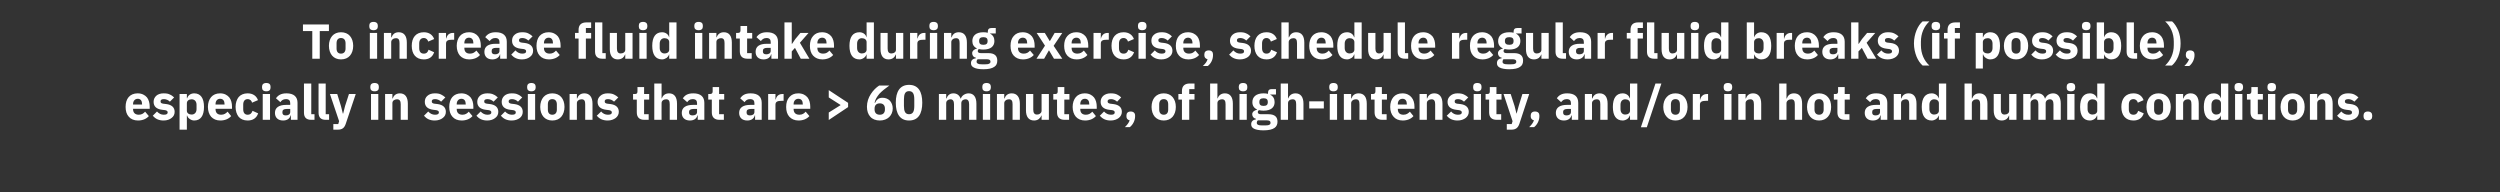
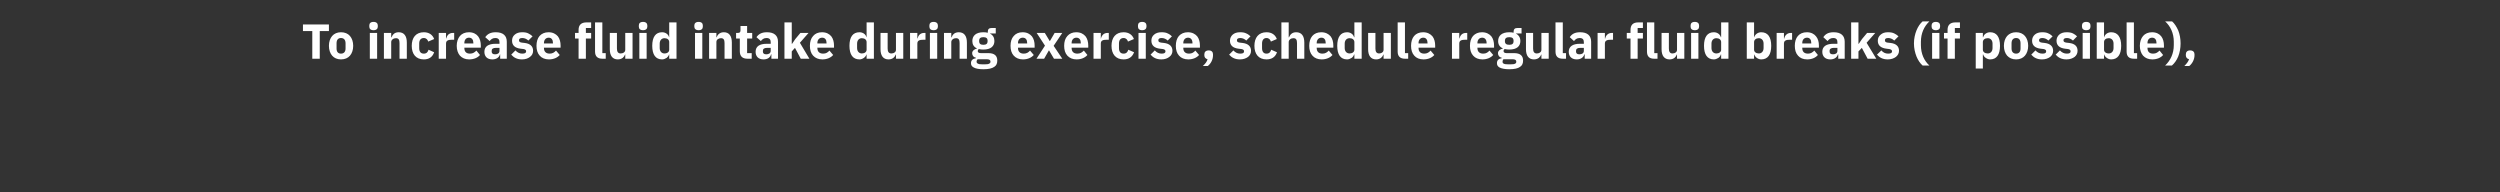
<svg xmlns="http://www.w3.org/2000/svg" version="1.1" width="1473px" height="113.4px" viewBox="0 -12 1473 113.4" style="top:-12px">
  <rect x="0" y="-12" width="1473" height="113.4" fill="#333333" stroke="none" />
  <desc>To increase fluid intake during exercise, schedule regular fluid breaks (if possible), especially in sessions that ar...</desc>
  <defs />
  <g id="Polygon213200">
-     <path d="M 87.7 56.4 C 87.7 56.4 85.5 53.8 85.5 53.8 C 84.6 54.8 83.5 55.6 81.8 55.6 C 79.5 55.6 78.4 54.3 78.4 52.3 C 78.41 52.33 78.4 52.1 78.4 52.1 L 88.2 52.1 C 88.2 52.1 88.18 50.82 88.2 50.8 C 88.2 48.8 87.7 46.8 86.6 45.4 C 85.4 44 83.6 43 81.1 43 C 78.8 43 77 43.8 75.8 45.2 C 74.6 46.6 74 48.6 74 51 C 74 53.4 74.6 55.4 75.9 56.8 C 77.1 58.2 79 59 81.3 59 C 84.1 59 86.3 58 87.7 56.4 Z M 83.7 49.3 C 83.75 49.31 83.7 49.6 83.7 49.6 L 78.4 49.6 C 78.4 49.6 78.41 49.34 78.4 49.3 C 78.4 47.5 79.5 46.2 81.2 46.2 C 82.9 46.2 83.7 47.5 83.7 49.3 Z M 101.1 57.5 C 102.3 56.6 102.9 55.4 102.9 53.9 C 102.9 51.3 101.2 49.7 97.9 49.3 C 97.9 49.3 96.2 49.1 96.2 49.1 C 94.9 48.9 94.6 48.5 94.6 47.7 C 94.6 46.9 95.1 46.4 96.6 46.4 C 97.9 46.4 99.2 47 100.1 47.9 C 100.1 47.9 102.6 45.4 102.6 45.4 C 101.8 44.7 101.1 44.1 100.1 43.7 C 99.2 43.2 98 43 96.4 43 C 94.6 43 93.1 43.5 92.1 44.4 C 91.1 45.3 90.5 46.5 90.5 48 C 90.5 50.7 92.2 52.3 95.6 52.7 C 95.6 52.7 97.3 52.9 97.3 52.9 C 98.3 53.1 98.8 53.5 98.8 54.2 C 98.8 55.1 98.2 55.6 96.5 55.6 C 94.9 55.6 93.6 54.9 92.5 53.7 C 92.5 53.7 90 56.2 90 56.2 C 91.6 58 93.5 59 96.4 59 C 98.4 59 100 58.4 101.1 57.5 Z M 105.8 64.4 L 110.1 64.4 L 110.1 56.1 C 110.1 56.1 110.28 56.07 110.3 56.1 C 110.5 56.9 111 57.6 111.8 58.1 C 112.5 58.6 113.4 59 114.4 59 C 118.2 59 120.2 56.2 120.2 51 C 120.2 45.8 118.2 43 114.4 43 C 112.4 43 110.7 44.2 110.3 45.9 C 110.28 45.95 110.1 45.9 110.1 45.9 L 110.1 43.4 L 105.8 43.4 L 105.8 64.4 Z M 110.1 53.3 C 110.1 53.3 110.1 48.8 110.1 48.8 C 110.1 47.4 111.3 46.5 112.9 46.5 C 114.6 46.5 115.8 47.7 115.8 49.7 C 115.8 49.7 115.8 52.3 115.8 52.3 C 115.8 54.3 114.6 55.5 112.9 55.5 C 111.3 55.5 110.1 54.6 110.1 53.3 Z M 136.2 56.4 C 136.2 56.4 134.1 53.8 134.1 53.8 C 133.1 54.8 132.1 55.6 130.3 55.6 C 128 55.6 127 54.3 127 52.3 C 126.95 52.33 127 52.1 127 52.1 L 136.7 52.1 C 136.7 52.1 136.73 50.82 136.7 50.8 C 136.7 48.8 136.2 46.8 135.1 45.4 C 133.9 44 132.2 43 129.7 43 C 127.4 43 125.6 43.8 124.4 45.2 C 123.2 46.6 122.5 48.6 122.5 51 C 122.5 53.4 123.2 55.4 124.4 56.8 C 125.7 58.2 127.5 59 129.8 59 C 132.6 59 134.8 58 136.2 56.4 Z M 132.3 49.3 C 132.29 49.31 132.3 49.6 132.3 49.6 L 127 49.6 C 127 49.6 126.95 49.34 127 49.3 C 127 47.5 128 46.2 129.7 46.2 C 131.5 46.2 132.3 47.5 132.3 49.3 Z M 152.1 54.8 C 152.1 54.8 148.8 53.3 148.8 53.3 C 148.3 54.6 147.6 55.6 145.9 55.6 C 144.2 55.6 143.3 54.4 143.3 52.4 C 143.3 52.4 143.3 49.6 143.3 49.6 C 143.3 47.7 144.2 46.4 145.9 46.4 C 147.4 46.4 148.3 47.4 148.5 48.5 C 148.5 48.5 152 47 152 47 C 151.1 44.5 149 43 145.9 43 C 143.6 43 141.8 43.8 140.6 45.2 C 139.5 46.6 138.8 48.6 138.8 51 C 138.8 53.4 139.5 55.4 140.6 56.8 C 141.8 58.2 143.6 59 145.9 59 C 148.9 59 151.1 57.7 152.1 54.8 Z M 159.4 39.7 C 159.4 39.7 159.4 39 159.4 39 C 159.4 37.8 158.7 36.9 156.9 36.9 C 155.2 36.9 154.4 37.8 154.4 39 C 154.4 39 154.4 39.7 154.4 39.7 C 154.4 40.9 155.2 41.8 156.9 41.8 C 158.7 41.8 159.4 40.9 159.4 39.7 Z M 154.8 58.6 L 159.1 58.6 L 159.1 43.4 L 154.8 43.4 L 154.8 58.6 Z M 175.3 48.6 C 175.27 48.61 175.3 58.6 175.3 58.6 L 171.4 58.6 L 171.4 56 C 171.4 56 171.24 55.95 171.2 56 C 170.8 57.9 169.1 59 166.8 59 C 163.7 59 162 57.2 162 54.5 C 162 51.3 164.5 49.8 168.6 49.8 C 168.57 49.77 171 49.8 171 49.8 C 171 49.8 170.98 48.82 171 48.8 C 171 47.3 170.3 46.4 168.5 46.4 C 166.7 46.4 165.8 47.3 165.2 48.2 C 165.2 48.2 162.6 45.9 162.6 45.9 C 163.9 44.1 165.6 43 168.8 43 C 173.1 43 175.3 45 175.3 48.6 Z M 171 52.2 C 171 52.2 168.89 52.21 168.9 52.2 C 167.2 52.2 166.4 52.8 166.4 53.9 C 166.4 53.9 166.4 54.4 166.4 54.4 C 166.4 55.5 167.1 56 168.4 56 C 169.8 56 171 55.4 171 54 C 170.98 54.01 171 52.2 171 52.2 Z M 185.3 58.6 L 185.3 55.3 L 183.4 55.3 L 183.4 37.2 L 179.1 37.2 C 179.1 37.2 179.1 54.44 179.1 54.4 C 179.1 57.1 180.4 58.6 183.4 58.6 C 183.36 58.62 185.3 58.6 185.3 58.6 Z M 193.9 58.6 L 193.9 55.3 L 191.9 55.3 L 191.9 37.2 L 187.7 37.2 C 187.7 37.2 187.65 54.44 187.7 54.4 C 187.7 57.1 189 58.6 191.9 58.6 C 191.91 58.62 193.9 58.6 193.9 58.6 Z M 203.3 50.5 L 202.2 54.9 L 202 54.9 L 200.9 50.5 L 198.7 43.4 L 194.4 43.4 L 199.8 59.4 L 199.3 61.1 L 196.4 61.1 L 196.4 64.4 C 196.4 64.4 199.05 64.42 199 64.4 C 201.7 64.4 202.9 63.3 203.7 61 C 203.72 60.97 209.6 43.4 209.6 43.4 L 205.6 43.4 L 203.3 50.5 Z M 223.2 39.7 C 223.2 39.7 223.2 39 223.2 39 C 223.2 37.8 222.5 36.9 220.7 36.9 C 219 36.9 218.2 37.8 218.2 39 C 218.2 39 218.2 39.7 218.2 39.7 C 218.2 40.9 219 41.8 220.7 41.8 C 222.5 41.8 223.2 40.9 223.2 39.7 Z M 218.6 58.6 L 222.9 58.6 L 222.9 43.4 L 218.6 43.4 L 218.6 58.6 Z M 231.2 58.6 C 231.2 58.6 231.18 48.76 231.2 48.8 C 231.2 48 231.5 47.5 232 47.1 C 232.6 46.7 233.2 46.5 233.9 46.5 C 235.5 46.5 236.1 47.5 236.1 49.4 C 236.05 49.43 236.1 58.6 236.1 58.6 L 240.3 58.6 C 240.3 58.6 240.34 49.08 240.3 49.1 C 240.3 45.2 238.7 43 235.6 43 C 233.2 43 231.9 44.4 231.4 46 C 231.35 45.98 231.2 46 231.2 46 L 231.2 43.4 L 226.9 43.4 L 226.9 58.6 L 231.2 58.6 Z M 260.9 57.5 C 262.1 56.6 262.7 55.4 262.7 53.9 C 262.7 51.3 261 49.7 257.7 49.3 C 257.7 49.3 256 49.1 256 49.1 C 254.7 48.9 254.4 48.5 254.4 47.7 C 254.4 46.9 254.9 46.4 256.4 46.4 C 257.7 46.4 259 47 259.9 47.9 C 259.9 47.9 262.4 45.4 262.4 45.4 C 261.6 44.7 260.8 44.1 259.9 43.7 C 259 43.2 257.8 43 256.2 43 C 254.4 43 252.9 43.5 251.9 44.4 C 250.8 45.3 250.3 46.5 250.3 48 C 250.3 50.7 252 52.3 255.4 52.7 C 255.4 52.7 257 52.9 257 52.9 C 258.1 53.1 258.6 53.5 258.6 54.2 C 258.6 55.1 258 55.6 256.3 55.6 C 254.7 55.6 253.4 54.9 252.3 53.7 C 252.3 53.7 249.8 56.2 249.8 56.2 C 251.4 58 253.2 59 256.2 59 C 258.1 59 259.8 58.4 260.9 57.5 Z M 278.4 56.4 C 278.4 56.4 276.2 53.8 276.2 53.8 C 275.3 54.8 274.2 55.6 272.5 55.6 C 270.2 55.6 269.1 54.3 269.1 52.3 C 269.11 52.33 269.1 52.1 269.1 52.1 L 278.9 52.1 C 278.9 52.1 278.88 50.82 278.9 50.8 C 278.9 48.8 278.4 46.8 277.3 45.4 C 276.1 44 274.3 43 271.8 43 C 269.5 43 267.7 43.8 266.5 45.2 C 265.3 46.6 264.7 48.6 264.7 51 C 264.7 53.4 265.3 55.4 266.6 56.8 C 267.8 58.2 269.7 59 272 59 C 274.8 59 277 58 278.4 56.4 Z M 274.4 49.3 C 274.45 49.31 274.4 49.6 274.4 49.6 L 269.1 49.6 C 269.1 49.6 269.11 49.34 269.1 49.3 C 269.1 47.5 270.2 46.2 271.9 46.2 C 273.6 46.2 274.4 47.5 274.4 49.3 Z M 291.8 57.5 C 293 56.6 293.6 55.4 293.6 53.9 C 293.6 51.3 291.9 49.7 288.6 49.3 C 288.6 49.3 286.9 49.1 286.9 49.1 C 285.6 48.9 285.3 48.5 285.3 47.7 C 285.3 46.9 285.8 46.4 287.3 46.4 C 288.6 46.4 289.9 47 290.8 47.9 C 290.8 47.9 293.3 45.4 293.3 45.4 C 292.5 44.7 291.8 44.1 290.8 43.7 C 289.9 43.2 288.7 43 287.1 43 C 285.3 43 283.8 43.5 282.8 44.4 C 281.8 45.3 281.2 46.5 281.2 48 C 281.2 50.7 282.9 52.3 286.3 52.7 C 286.3 52.7 288 52.9 288 52.9 C 289 53.1 289.5 53.5 289.5 54.2 C 289.5 55.1 288.9 55.6 287.2 55.6 C 285.6 55.6 284.3 54.9 283.2 53.7 C 283.2 53.7 280.7 56.2 280.7 56.2 C 282.3 58 284.2 59 287.1 59 C 289.1 59 290.7 58.4 291.8 57.5 Z M 306.3 57.5 C 307.4 56.6 308 55.4 308 53.9 C 308 51.3 306.3 49.7 303 49.3 C 303 49.3 301.3 49.1 301.3 49.1 C 300.1 48.9 299.7 48.5 299.7 47.7 C 299.7 46.9 300.3 46.4 301.7 46.4 C 303 46.4 304.3 47 305.2 47.9 C 305.2 47.9 307.7 45.4 307.7 45.4 C 306.9 44.7 306.2 44.1 305.2 43.7 C 304.3 43.2 303.1 43 301.5 43 C 299.7 43 298.2 43.5 297.2 44.4 C 296.2 45.3 295.6 46.5 295.6 48 C 295.6 50.7 297.3 52.3 300.7 52.7 C 300.7 52.7 302.4 52.9 302.4 52.9 C 303.4 53.1 303.9 53.5 303.9 54.2 C 303.9 55.1 303.4 55.6 301.6 55.6 C 300 55.6 298.7 54.9 297.6 53.7 C 297.6 53.7 295.1 56.2 295.1 56.2 C 296.7 58 298.6 59 301.5 59 C 303.5 59 305.1 58.4 306.3 57.5 Z M 315.6 39.7 C 315.6 39.7 315.6 39 315.6 39 C 315.6 37.8 314.8 36.9 313.1 36.9 C 311.4 36.9 310.6 37.8 310.6 39 C 310.6 39 310.6 39.7 310.6 39.7 C 310.6 40.9 311.4 41.8 313.1 41.8 C 314.8 41.8 315.6 40.9 315.6 39.7 Z M 311 58.6 L 315.3 58.6 L 315.3 43.4 L 311 43.4 L 311 58.6 Z M 330.7 56.8 C 331.9 55.4 332.6 53.4 332.6 51 C 332.6 48.6 331.9 46.6 330.7 45.2 C 329.5 43.8 327.7 43 325.4 43 C 323.2 43 321.4 43.8 320.2 45.2 C 319 46.6 318.3 48.6 318.3 51 C 318.3 53.4 319 55.4 320.2 56.8 C 321.4 58.2 323.2 59 325.4 59 C 327.7 59 329.5 58.2 330.7 56.8 Z M 322.8 52.6 C 322.8 52.6 322.8 49.5 322.8 49.5 C 322.8 47.5 323.7 46.4 325.4 46.4 C 327.1 46.4 328.1 47.5 328.1 49.5 C 328.1 49.5 328.1 52.6 328.1 52.6 C 328.1 54.5 327.1 55.6 325.4 55.6 C 323.7 55.6 322.8 54.5 322.8 52.6 Z M 339.9 58.6 C 339.9 58.6 339.9 48.76 339.9 48.8 C 339.9 48 340.2 47.5 340.8 47.1 C 341.3 46.7 342 46.5 342.7 46.5 C 344.3 46.5 344.8 47.5 344.8 49.4 C 344.77 49.43 344.8 58.6 344.8 58.6 L 349.1 58.6 C 349.1 58.6 349.06 49.08 349.1 49.1 C 349.1 45.2 347.4 43 344.3 43 C 341.9 43 340.6 44.4 340.1 46 C 340.07 45.98 339.9 46 339.9 46 L 339.9 43.4 L 335.6 43.4 L 335.6 58.6 L 339.9 58.6 Z M 362.8 57.5 C 363.9 56.6 364.6 55.4 364.6 53.9 C 364.6 51.3 362.9 49.7 359.6 49.3 C 359.6 49.3 357.9 49.1 357.9 49.1 C 356.6 48.9 356.3 48.5 356.3 47.7 C 356.3 46.9 356.8 46.4 358.3 46.4 C 359.6 46.4 360.8 47 361.8 47.9 C 361.8 47.9 364.3 45.4 364.3 45.4 C 363.5 44.7 362.7 44.1 361.8 43.7 C 360.8 43.2 359.6 43 358.1 43 C 356.2 43 354.8 43.5 353.8 44.4 C 352.7 45.3 352.1 46.5 352.1 48 C 352.1 50.7 353.8 52.3 357.3 52.7 C 357.3 52.7 358.9 52.9 358.9 52.9 C 359.9 53.1 360.5 53.5 360.5 54.2 C 360.5 55.1 359.9 55.6 358.2 55.6 C 356.5 55.6 355.2 54.9 354.2 53.7 C 354.2 53.7 351.6 56.2 351.6 56.2 C 353.2 58 355.1 59 358.1 59 C 360 59 361.6 58.4 362.8 57.5 Z M 382.2 58.6 L 382.2 55.3 L 379.5 55.3 L 379.5 46.7 L 382.5 46.7 L 382.5 43.4 L 379.5 43.4 L 379.5 39.3 L 375.6 39.3 C 375.6 39.3 375.6 41.77 375.6 41.8 C 375.6 42.8 375.3 43.4 374.1 43.4 C 374.09 43.39 373 43.4 373 43.4 L 373 46.7 L 375.2 46.7 C 375.2 46.7 375.16 54.18 375.2 54.2 C 375.2 57.1 376.7 58.6 379.7 58.6 C 379.69 58.62 382.2 58.6 382.2 58.6 Z M 385.5 58.6 L 389.8 58.6 C 389.8 58.6 389.75 48.76 389.8 48.8 C 389.8 48 390.1 47.5 390.6 47.1 C 391.1 46.7 391.8 46.5 392.5 46.5 C 394.1 46.5 394.6 47.5 394.6 49.4 C 394.62 49.43 394.6 58.6 394.6 58.6 L 398.9 58.6 C 398.9 58.6 398.91 49.08 398.9 49.1 C 398.9 45.2 397.3 43 394.2 43 C 391.8 43 390.5 44.4 389.9 46 C 389.92 45.98 389.8 46 389.8 46 L 389.8 37.2 L 385.5 37.2 L 385.5 58.6 Z M 415 48.6 C 414.95 48.61 415 58.6 415 58.6 L 411.1 58.6 L 411.1 56 C 411.1 56 410.92 55.95 410.9 56 C 410.5 57.9 408.8 59 406.5 59 C 403.4 59 401.7 57.2 401.7 54.5 C 401.7 51.3 404.2 49.8 408.3 49.8 C 408.25 49.77 410.7 49.8 410.7 49.8 C 410.7 49.8 410.66 48.82 410.7 48.8 C 410.7 47.3 410 46.4 408.1 46.4 C 406.4 46.4 405.5 47.3 404.9 48.2 C 404.9 48.2 402.3 45.9 402.3 45.9 C 403.6 44.1 405.2 43 408.5 43 C 412.8 43 415 45 415 48.6 Z M 410.7 52.2 C 410.7 52.2 408.57 52.21 408.6 52.2 C 406.9 52.2 406 52.8 406 53.9 C 406 53.9 406 54.4 406 54.4 C 406 55.5 406.8 56 408 56 C 409.5 56 410.7 55.4 410.7 54 C 410.66 54.01 410.7 52.2 410.7 52.2 Z M 426.5 58.6 L 426.5 55.3 L 423.7 55.3 L 423.7 46.7 L 426.7 46.7 L 426.7 43.4 L 423.7 43.4 L 423.7 39.3 L 419.9 39.3 C 419.9 39.3 419.85 41.77 419.9 41.8 C 419.9 42.8 419.5 43.4 418.3 43.4 C 418.34 43.39 417.3 43.4 417.3 43.4 L 417.3 46.7 L 419.4 46.7 C 419.4 46.7 419.42 54.18 419.4 54.2 C 419.4 57.1 421 58.6 423.9 58.6 C 423.94 58.62 426.5 58.6 426.5 58.6 Z M 448.8 48.6 C 448.76 48.61 448.8 58.6 448.8 58.6 L 444.9 58.6 L 444.9 56 C 444.9 56 444.73 55.95 444.7 56 C 444.3 57.9 442.6 59 440.3 59 C 437.2 59 435.5 57.2 435.5 54.5 C 435.5 51.3 438 49.8 442.1 49.8 C 442.07 49.77 444.5 49.8 444.5 49.8 C 444.5 49.8 444.47 48.82 444.5 48.8 C 444.5 47.3 443.8 46.4 441.9 46.4 C 440.2 46.4 439.3 47.3 438.7 48.2 C 438.7 48.2 436.1 45.9 436.1 45.9 C 437.4 44.1 439 43 442.3 43 C 446.6 43 448.8 45 448.8 48.6 Z M 444.5 52.2 C 444.5 52.2 442.38 52.21 442.4 52.2 C 440.7 52.2 439.9 52.8 439.9 53.9 C 439.9 53.9 439.9 54.4 439.9 54.4 C 439.9 55.5 440.6 56 441.9 56 C 443.3 56 444.5 55.4 444.5 54 C 444.47 54.01 444.5 52.2 444.5 52.2 Z M 456.9 58.6 C 456.9 58.6 456.88 49.72 456.9 49.7 C 456.9 47.9 458.1 47.4 460.6 47.4 C 460.6 47.4 461.7 47.4 461.7 47.4 L 461.7 43.4 C 461.7 43.4 460.92 43.39 460.9 43.4 C 459.7 43.4 458.9 43.8 458.2 44.4 C 457.6 45 457.2 45.9 457 46.7 C 457.03 46.7 456.9 46.7 456.9 46.7 L 456.9 43.4 L 452.6 43.4 L 452.6 58.6 L 456.9 58.6 Z M 476.9 56.4 C 476.9 56.4 474.7 53.8 474.7 53.8 C 473.8 54.8 472.8 55.6 471 55.6 C 468.7 55.6 467.6 54.3 467.6 52.3 C 467.64 52.33 467.6 52.1 467.6 52.1 L 477.4 52.1 C 477.4 52.1 477.42 50.82 477.4 50.8 C 477.4 48.8 476.9 46.8 475.8 45.4 C 474.6 44 472.9 43 470.3 43 C 468 43 466.3 43.8 465.1 45.2 C 463.8 46.6 463.2 48.6 463.2 51 C 463.2 53.4 463.8 55.4 465.1 56.8 C 466.4 58.2 468.2 59 470.5 59 C 473.3 59 475.5 58 476.9 56.4 Z M 473 49.3 C 472.98 49.31 473 49.6 473 49.6 L 467.6 49.6 C 467.6 49.6 467.64 49.34 467.6 49.3 C 467.6 47.5 468.7 46.2 470.4 46.2 C 472.2 46.2 473 47.5 473 49.3 Z M 488.3 58.7 L 499.7 51.1 L 499.7 48.6 L 488.3 41.1 L 488.3 45.4 L 495.2 49.8 L 495.2 50 L 488.3 54.3 L 488.3 58.7 Z M 523.9 57 C 525.2 55.7 526 54 526 51.9 C 526 50 525.3 48.4 524.3 47.3 C 523.2 46.2 521.7 45.6 520 45.6 C 518.8 45.6 517.8 45.9 517.1 46.5 C 516.4 47.1 515.9 47.8 515.6 48.6 C 515.6 48.6 515.3 48.5 515.3 48.5 C 515.7 46.6 516.7 45 518.1 43.3 C 519.6 41.7 521.6 40.1 524 38.4 C 524 38.4 518 38.4 518 38.4 C 516.3 39.5 514.5 41.2 513.1 43.4 C 511.7 45.5 510.8 48.1 510.8 50.9 C 510.8 53.4 511.5 55.4 512.8 56.8 C 514 58.2 516 59 518.4 59 C 520.7 59 522.6 58.2 523.9 57 Z M 515.3 52.5 C 515.3 52.5 515.3 52 515.3 52 C 515.3 50 516.4 48.9 518.4 48.9 C 520.3 48.9 521.4 50 521.4 52 C 521.4 52 521.4 52.5 521.4 52.5 C 521.4 54.5 520.3 55.6 518.4 55.6 C 516.4 55.6 515.3 54.5 515.3 52.5 Z M 543.4 48.5 C 543.4 41.9 541 38 535.6 38 C 530.3 38 527.8 41.9 527.8 48.5 C 527.8 55.1 530.3 59 535.6 59 C 541 59 543.4 55.1 543.4 48.5 Z M 532.6 50.4 C 532.6 50.4 532.6 46.6 532.6 46.6 C 532.6 43.5 533.3 41.7 535.6 41.7 C 538 41.7 538.7 43.5 538.7 46.6 C 538.7 46.6 538.7 50.4 538.7 50.4 C 538.7 53.5 538 55.3 535.6 55.3 C 533.3 55.3 532.6 53.5 532.6 50.4 Z M 557.5 58.6 C 557.5 58.6 557.48 48.76 557.5 48.8 C 557.5 48 557.8 47.5 558.3 47.1 C 558.8 46.7 559.4 46.5 560 46.5 C 561.4 46.5 562.1 47.5 562.1 49.4 C 562.1 49.43 562.1 58.6 562.1 58.6 L 566.4 58.6 C 566.4 58.6 566.39 48.76 566.4 48.8 C 566.4 47.3 567.6 46.5 568.9 46.5 C 570.3 46.5 571 47.5 571 49.4 C 571 49.43 571 58.6 571 58.6 L 575.3 58.6 C 575.3 58.6 575.29 49.08 575.3 49.1 C 575.3 45.2 573.7 43 570.7 43 C 569.6 43 568.6 43.4 567.8 43.9 C 566.9 44.5 566.4 45.3 566.1 46.1 C 566.1 46.1 566 46.1 566 46.1 C 565.3 44.1 563.8 43 561.7 43 C 559.5 43 558.2 44.4 557.7 46 C 557.66 45.98 557.5 46 557.5 46 L 557.5 43.4 L 553.2 43.4 L 553.2 58.6 L 557.5 58.6 Z M 583.8 39.7 C 583.8 39.7 583.8 39 583.8 39 C 583.8 37.8 583 36.9 581.3 36.9 C 579.5 36.9 578.8 37.8 578.8 39 C 578.8 39 578.8 39.7 578.8 39.7 C 578.8 40.9 579.5 41.8 581.3 41.8 C 583 41.8 583.8 40.9 583.8 39.7 Z M 579.1 58.6 L 583.4 58.6 L 583.4 43.4 L 579.1 43.4 L 579.1 58.6 Z M 591.7 58.6 C 591.7 58.6 591.7 48.76 591.7 48.8 C 591.7 48 592.1 47.5 592.6 47.1 C 593.1 46.7 593.8 46.5 594.5 46.5 C 596.1 46.5 596.6 47.5 596.6 49.4 C 596.58 49.43 596.6 58.6 596.6 58.6 L 600.9 58.6 C 600.9 58.6 600.87 49.08 600.9 49.1 C 600.9 45.2 599.2 43 596.1 43 C 593.7 43 592.4 44.4 591.9 46 C 591.88 45.98 591.7 46 591.7 46 L 591.7 43.4 L 587.4 43.4 L 587.4 58.6 L 591.7 58.6 Z M 613.7 58.6 L 618 58.6 L 618 43.4 L 613.7 43.4 C 613.7 43.4 613.69 53.28 613.7 53.3 C 613.7 54 613.3 54.6 612.8 54.9 C 612.4 55.3 611.7 55.5 611 55.5 C 609.4 55.5 608.8 54.4 608.8 52.6 C 608.81 52.59 608.8 43.4 608.8 43.4 L 604.5 43.4 C 604.5 43.4 604.52 52.96 604.5 53 C 604.5 56.8 606.1 59 609.3 59 C 610.5 59 611.5 58.6 612.1 58.1 C 612.8 57.5 613.3 56.9 613.5 56.1 C 613.54 56.07 613.7 56.1 613.7 56.1 L 613.7 58.6 Z M 629.9 58.6 L 629.9 55.3 L 627.1 55.3 L 627.1 46.7 L 630.1 46.7 L 630.1 43.4 L 627.1 43.4 L 627.1 39.3 L 623.2 39.3 C 623.2 39.3 623.23 41.77 623.2 41.8 C 623.2 42.8 622.9 43.4 621.7 43.4 C 621.72 43.39 620.6 43.4 620.6 43.4 L 620.6 46.7 L 622.8 46.7 C 622.8 46.7 622.79 54.18 622.8 54.2 C 622.8 57.1 624.3 58.6 627.3 58.6 C 627.32 58.62 629.9 58.6 629.9 58.6 Z M 645.7 56.4 C 645.7 56.4 643.6 53.8 643.6 53.8 C 642.6 54.8 641.6 55.6 639.8 55.6 C 637.5 55.6 636.5 54.3 636.5 52.3 C 636.45 52.33 636.5 52.1 636.5 52.1 L 646.2 52.1 C 646.2 52.1 646.22 50.82 646.2 50.8 C 646.2 48.8 645.7 46.8 644.6 45.4 C 643.4 44 641.7 43 639.1 43 C 636.9 43 635.1 43.8 633.9 45.2 C 632.7 46.6 632 48.6 632 51 C 632 53.4 632.7 55.4 633.9 56.8 C 635.2 58.2 637 59 639.3 59 C 642.1 59 644.3 58 645.7 56.4 Z M 641.8 49.3 C 641.79 49.31 641.8 49.6 641.8 49.6 L 636.5 49.6 C 636.5 49.6 636.45 49.34 636.5 49.3 C 636.5 47.5 637.5 46.2 639.2 46.2 C 641 46.2 641.8 47.5 641.8 49.3 Z M 659.2 57.5 C 660.3 56.6 661 55.4 661 53.9 C 661 51.3 659.3 49.7 655.9 49.3 C 655.9 49.3 654.2 49.1 654.2 49.1 C 653 48.9 652.6 48.5 652.6 47.7 C 652.6 46.9 653.2 46.4 654.7 46.4 C 655.9 46.4 657.2 47 658.2 47.9 C 658.2 47.9 660.6 45.4 660.6 45.4 C 659.9 44.7 659.1 44.1 658.2 43.7 C 657.2 43.2 656 43 654.4 43 C 652.6 43 651.2 43.5 650.1 44.4 C 649.1 45.3 648.5 46.5 648.5 48 C 648.5 50.7 650.2 52.3 653.6 52.7 C 653.6 52.7 655.3 52.9 655.3 52.9 C 656.3 53.1 656.8 53.5 656.8 54.2 C 656.8 55.1 656.3 55.6 654.6 55.6 C 652.9 55.6 651.6 54.9 650.5 53.7 C 650.5 53.7 648 56.2 648 56.2 C 649.6 58 651.5 59 654.4 59 C 656.4 59 658 58.4 659.2 57.5 Z M 663.7 56 C 663.7 56 663.7 56.6 663.7 56.6 C 663.7 57.7 664.2 58.6 665.6 58.9 C 665.1 60.4 664.1 61.6 662.8 62.9 C 662.8 62.9 665.7 62.9 665.7 62.9 C 667.5 61.5 668.8 59 668.8 56.6 C 668.8 56.6 668.8 56 668.8 56 C 668.8 54.7 667.9 53.7 666.2 53.7 C 664.5 53.7 663.7 54.7 663.7 56 Z M 690.9 56.8 C 692.1 55.4 692.8 53.4 692.8 51 C 692.8 48.6 692.1 46.6 690.9 45.2 C 689.7 43.8 687.9 43 685.7 43 C 683.4 43 681.7 43.8 680.4 45.2 C 679.2 46.6 678.5 48.6 678.5 51 C 678.5 53.4 679.2 55.4 680.4 56.8 C 681.7 58.2 683.4 59 685.7 59 C 687.9 59 689.7 58.2 690.9 56.8 Z M 683 52.6 C 683 52.6 683 49.5 683 49.5 C 683 47.5 684 46.4 685.7 46.4 C 687.4 46.4 688.3 47.5 688.3 49.5 C 688.3 49.5 688.3 52.6 688.3 52.6 C 688.3 54.5 687.4 55.6 685.7 55.6 C 684 55.6 683 54.5 683 52.6 Z M 696.4 58.6 L 700.7 58.6 L 700.7 46.7 L 703.8 46.7 L 703.8 43.4 L 700.7 43.4 L 700.7 40.5 L 703.8 40.5 L 703.8 37.2 C 703.8 37.2 700.98 37.16 701 37.2 C 698 37.2 696.4 38.7 696.4 41.6 C 696.42 41.6 696.4 43.4 696.4 43.4 L 694.3 43.4 L 694.3 46.7 L 696.4 46.7 L 696.4 58.6 Z M 713 58.6 L 717.3 58.6 C 717.3 58.6 717.27 48.76 717.3 48.8 C 717.3 48 717.6 47.5 718.1 47.1 C 718.7 46.7 719.3 46.5 720 46.5 C 721.6 46.5 722.1 47.5 722.1 49.4 C 722.14 49.43 722.1 58.6 722.1 58.6 L 726.4 58.6 C 726.4 58.6 726.44 49.08 726.4 49.1 C 726.4 45.2 724.8 43 721.7 43 C 719.3 43 718 44.4 717.4 46 C 717.45 45.98 717.3 46 717.3 46 L 717.3 37.2 L 713 37.2 L 713 58.6 Z M 734.9 39.7 C 734.9 39.7 734.9 39 734.9 39 C 734.9 37.8 734.2 36.9 732.4 36.9 C 730.7 36.9 729.9 37.8 729.9 39 C 729.9 39 729.9 39.7 729.9 39.7 C 729.9 40.9 730.7 41.8 732.4 41.8 C 734.2 41.8 734.9 40.9 734.9 39.7 Z M 730.3 58.6 L 734.6 58.6 L 734.6 43.4 L 730.3 43.4 L 730.3 58.6 Z M 747.3 55.3 C 747.3 55.3 742.9 55.3 742.9 55.3 C 741.6 55.3 741.1 54.8 741.1 54.1 C 741.1 53.6 741.3 53.2 741.8 52.9 C 742.6 53.1 743.5 53.2 744.5 53.2 C 748.9 53.2 751 51.2 751 48.2 C 751 46.2 750.2 44.7 748.4 43.8 C 748.39 43.83 748.4 43.7 748.4 43.7 L 751.8 43.7 L 751.8 40.5 C 751.8 40.5 749.35 40.47 749.3 40.5 C 747.9 40.5 747.1 41.1 747.1 42.8 C 747.1 42.8 747.1 43.3 747.1 43.3 C 746.3 43.1 745.5 43 744.5 43 C 740.1 43 737.9 45.1 737.9 48.2 C 737.9 50.2 738.8 51.7 740.7 52.5 C 740.7 52.5 740.7 52.6 740.7 52.6 C 740 52.8 739.3 53.1 738.7 53.5 C 738.2 54 737.8 54.5 737.8 55.3 C 737.8 56.6 738.6 57.7 740 58 C 740 58 740 58.3 740 58.3 C 738.3 58.6 737.2 59.5 737.2 61.2 C 737.2 62.4 737.7 63.2 738.8 63.8 C 740 64.4 741.8 64.8 744.4 64.8 C 747.5 64.8 749.6 64.3 750.9 63.4 C 752.1 62.6 752.7 61.3 752.7 59.7 C 752.7 56.9 751.1 55.3 747.3 55.3 Z M 747.9 61.5 C 747.4 61.8 746.6 61.9 745.4 61.9 C 745.4 61.9 743.7 61.9 743.7 61.9 C 742.5 61.9 741.7 61.8 741.2 61.5 C 740.7 61.3 740.5 60.9 740.5 60.3 C 740.5 59.8 740.7 59.3 741.1 58.9 C 741.1 58.9 746.3 58.9 746.3 58.9 C 748 58.9 748.6 59.4 748.6 60.3 C 748.6 60.9 748.4 61.3 747.9 61.5 Z M 742 48.3 C 742 48.3 742 48 742 48 C 742 46.6 742.8 45.9 744.5 45.9 C 746.2 45.9 747 46.6 747 48 C 747 48 747 48.3 747 48.3 C 747 49.7 746.2 50.4 744.5 50.4 C 742.8 50.4 742 49.7 742 48.3 Z M 754.6 58.6 L 758.9 58.6 C 758.9 58.6 758.86 48.76 758.9 48.8 C 758.9 48 759.2 47.5 759.7 47.1 C 760.2 46.7 760.9 46.5 761.6 46.5 C 763.2 46.5 763.7 47.5 763.7 49.4 C 763.73 49.43 763.7 58.6 763.7 58.6 L 768 58.6 C 768 58.6 768.02 49.08 768 49.1 C 768 45.2 766.4 43 763.3 43 C 760.9 43 759.6 44.4 759 46 C 759.03 45.98 758.9 46 758.9 46 L 758.9 37.2 L 754.6 37.2 L 754.6 58.6 Z M 780 51.9 L 780 47.7 L 771.4 47.7 L 771.4 51.9 L 780 51.9 Z M 788.2 39.7 C 788.2 39.7 788.2 39 788.2 39 C 788.2 37.8 787.4 36.9 785.7 36.9 C 783.9 36.9 783.2 37.8 783.2 39 C 783.2 39 783.2 39.7 783.2 39.7 C 783.2 40.9 783.9 41.8 785.7 41.8 C 787.4 41.8 788.2 40.9 788.2 39.7 Z M 783.5 58.6 L 787.8 58.6 L 787.8 43.4 L 783.5 43.4 L 783.5 58.6 Z M 796.1 58.6 C 796.1 58.6 796.12 48.76 796.1 48.8 C 796.1 48 796.5 47.5 797 47.1 C 797.5 46.7 798.2 46.5 798.9 46.5 C 800.5 46.5 801 47.5 801 49.4 C 800.99 49.43 801 58.6 801 58.6 L 805.3 58.6 C 805.3 58.6 805.29 49.08 805.3 49.1 C 805.3 45.2 803.7 43 800.5 43 C 798.1 43 796.8 44.4 796.3 46 C 796.3 45.98 796.1 46 796.1 46 L 796.1 43.4 L 791.8 43.4 L 791.8 58.6 L 796.1 58.6 Z M 817 58.6 L 817 55.3 L 814.2 55.3 L 814.2 46.7 L 817.2 46.7 L 817.2 43.4 L 814.2 43.4 L 814.2 39.3 L 810.4 39.3 C 810.4 39.3 810.36 41.77 810.4 41.8 C 810.4 42.8 810 43.4 808.9 43.4 C 808.85 43.39 807.8 43.4 807.8 43.4 L 807.8 46.7 L 809.9 46.7 C 809.9 46.7 809.93 54.18 809.9 54.2 C 809.9 57.1 811.5 58.6 814.5 58.6 C 814.45 58.62 817 58.6 817 58.6 Z M 832.8 56.4 C 832.8 56.4 830.7 53.8 830.7 53.8 C 829.7 54.8 828.7 55.6 826.9 55.6 C 824.6 55.6 823.6 54.3 823.6 52.3 C 823.59 52.33 823.6 52.1 823.6 52.1 L 833.4 52.1 C 833.4 52.1 833.36 50.82 833.4 50.8 C 833.4 48.8 832.9 46.8 831.7 45.4 C 830.6 44 828.8 43 826.3 43 C 824 43 822.2 43.8 821 45.2 C 819.8 46.6 819.1 48.6 819.1 51 C 819.1 53.4 819.8 55.4 821.1 56.8 C 822.3 58.2 824.1 59 826.5 59 C 829.2 59 831.5 58 832.8 56.4 Z M 828.9 49.3 C 828.92 49.31 828.9 49.6 828.9 49.6 L 823.6 49.6 C 823.6 49.6 823.59 49.34 823.6 49.3 C 823.6 47.5 824.6 46.2 826.4 46.2 C 828.1 46.2 828.9 47.5 828.9 49.3 Z M 840.7 58.6 C 840.7 58.6 840.7 48.76 840.7 48.8 C 840.7 48 841 47.5 841.6 47.1 C 842.1 46.7 842.8 46.5 843.5 46.5 C 845 46.5 845.6 47.5 845.6 49.4 C 845.57 49.43 845.6 58.6 845.6 58.6 L 849.9 58.6 C 849.9 58.6 849.86 49.08 849.9 49.1 C 849.9 45.2 848.2 43 845.1 43 C 842.7 43 841.4 44.4 840.9 46 C 840.87 45.98 840.7 46 840.7 46 L 840.7 43.4 L 836.4 43.4 L 836.4 58.6 L 840.7 58.6 Z M 863.6 57.5 C 864.7 56.6 865.4 55.4 865.4 53.9 C 865.4 51.3 863.7 49.7 860.4 49.3 C 860.4 49.3 858.6 49.1 858.6 49.1 C 857.4 48.9 857.1 48.5 857.1 47.7 C 857.1 46.9 857.6 46.4 859.1 46.4 C 860.4 46.4 861.6 47 862.6 47.9 C 862.6 47.9 865.1 45.4 865.1 45.4 C 864.3 44.7 863.5 44.1 862.6 43.7 C 861.6 43.2 860.4 43 858.8 43 C 857 43 855.6 43.5 854.6 44.4 C 853.5 45.3 852.9 46.5 852.9 48 C 852.9 50.7 854.6 52.3 858.1 52.7 C 858.1 52.7 859.7 52.9 859.7 52.9 C 860.7 53.1 861.3 53.5 861.3 54.2 C 861.3 55.1 860.7 55.6 859 55.6 C 857.3 55.6 856 54.9 855 53.7 C 855 53.7 852.4 56.2 852.4 56.2 C 854 58 855.9 59 858.8 59 C 860.8 59 862.4 58.4 863.6 57.5 Z M 872.9 39.7 C 872.9 39.7 872.9 39 872.9 39 C 872.9 37.8 872.2 36.9 870.4 36.9 C 868.7 36.9 868 37.8 868 39 C 868 39 868 39.7 868 39.7 C 868 40.9 868.7 41.8 870.4 41.8 C 872.2 41.8 872.9 40.9 872.9 39.7 Z M 868.3 58.6 L 872.6 58.6 L 872.6 43.4 L 868.3 43.4 L 868.3 58.6 Z M 884.5 58.6 L 884.5 55.3 L 881.7 55.3 L 881.7 46.7 L 884.7 46.7 L 884.7 43.4 L 881.7 43.4 L 881.7 39.3 L 877.8 39.3 C 877.8 39.3 877.84 41.77 877.8 41.8 C 877.8 42.8 877.5 43.4 876.3 43.4 C 876.34 43.39 875.3 43.4 875.3 43.4 L 875.3 46.7 L 877.4 46.7 C 877.4 46.7 877.41 54.18 877.4 54.2 C 877.4 57.1 878.9 58.6 881.9 58.6 C 881.93 58.62 884.5 58.6 884.5 58.6 Z M 894.8 50.5 L 893.6 54.9 L 893.5 54.9 L 892.4 50.5 L 890.1 43.4 L 885.9 43.4 L 891.2 59.4 L 890.7 61.1 L 887.8 61.1 L 887.8 64.4 C 887.8 64.4 890.49 64.42 890.5 64.4 C 893.1 64.4 894.4 63.3 895.2 61 C 895.16 60.97 901 43.4 901 43.4 L 897 43.4 L 894.8 50.5 Z M 901.9 56 C 901.9 56 901.9 56.6 901.9 56.6 C 901.9 57.7 902.5 58.6 903.8 58.9 C 903.3 60.4 902.3 61.6 901 62.9 C 901 62.9 903.9 62.9 903.9 62.9 C 905.7 61.5 907 59 907 56.6 C 907 56.6 907 56 907 56 C 907 54.7 906.2 53.7 904.4 53.7 C 902.7 53.7 901.9 54.7 901.9 56 Z M 929.9 48.6 C 929.93 48.61 929.9 58.6 929.9 58.6 L 926.1 58.6 L 926.1 56 C 926.1 56 925.9 55.95 925.9 56 C 925.4 57.9 923.8 59 921.4 59 C 918.4 59 916.7 57.2 916.7 54.5 C 916.7 51.3 919.2 49.8 923.2 49.8 C 923.23 49.77 925.6 49.8 925.6 49.8 C 925.6 49.8 925.64 48.82 925.6 48.8 C 925.6 47.3 924.9 46.4 923.1 46.4 C 921.4 46.4 920.5 47.3 919.8 48.2 C 919.8 48.2 917.3 45.9 917.3 45.9 C 918.5 44.1 920.2 43 923.4 43 C 927.8 43 929.9 45 929.9 48.6 Z M 925.6 52.2 C 925.6 52.2 923.55 52.21 923.5 52.2 C 921.9 52.2 921 52.8 921 53.9 C 921 53.9 921 54.4 921 54.4 C 921 55.5 921.7 56 923 56 C 924.4 56 925.6 55.4 925.6 54 C 925.64 54.01 925.6 52.2 925.6 52.2 Z M 938 58.6 C 938 58.6 938.05 48.76 938 48.8 C 938 48 938.4 47.5 938.9 47.1 C 939.4 46.7 940.1 46.5 940.8 46.5 C 942.4 46.5 942.9 47.5 942.9 49.4 C 942.92 49.43 942.9 58.6 942.9 58.6 L 947.2 58.6 C 947.2 58.6 947.21 49.08 947.2 49.1 C 947.2 45.2 945.6 43 942.5 43 C 940 43 938.8 44.4 938.2 46 C 938.22 45.98 938 46 938 46 L 938 43.4 L 933.8 43.4 L 933.8 58.6 L 938 58.6 Z M 960.4 58.6 L 964.7 58.6 L 964.7 37.2 L 960.4 37.2 L 960.4 45.9 C 960.4 45.9 960.23 45.95 960.2 45.9 C 959.8 44.2 958.1 43 956.1 43 C 952.3 43 950.3 45.8 950.3 51 C 950.3 56.2 952.3 59 956.1 59 C 957.1 59 958.1 58.6 958.8 58.1 C 959.5 57.6 960 56.9 960.2 56.1 C 960.23 56.07 960.4 56.1 960.4 56.1 L 960.4 58.6 Z M 954.8 52.3 C 954.8 52.3 954.8 49.7 954.8 49.7 C 954.8 47.7 955.9 46.5 957.6 46.5 C 959.2 46.5 960.4 47.4 960.4 48.8 C 960.4 48.8 960.4 53.3 960.4 53.3 C 960.4 54.6 959.2 55.5 957.6 55.5 C 955.9 55.5 954.8 54.3 954.8 52.3 Z M 970.3 63 L 978.9 37.2 L 975.4 37.2 L 966.8 63 L 970.3 63 Z M 992.4 56.8 C 993.6 55.4 994.3 53.4 994.3 51 C 994.3 48.6 993.6 46.6 992.4 45.2 C 991.2 43.8 989.4 43 987.2 43 C 984.9 43 983.2 43.8 982 45.2 C 980.7 46.6 980 48.6 980 51 C 980 53.4 980.7 55.4 982 56.8 C 983.2 58.2 984.9 59 987.2 59 C 989.4 59 991.2 58.2 992.4 56.8 Z M 984.5 52.6 C 984.5 52.6 984.5 49.5 984.5 49.5 C 984.5 47.5 985.5 46.4 987.2 46.4 C 988.9 46.4 989.8 47.5 989.8 49.5 C 989.8 49.5 989.8 52.6 989.8 52.6 C 989.8 54.5 988.9 55.6 987.2 55.6 C 985.5 55.6 984.5 54.5 984.5 52.6 Z M 1001.6 58.6 C 1001.6 58.6 1001.64 49.72 1001.6 49.7 C 1001.6 47.9 1002.8 47.4 1005.4 47.4 C 1005.36 47.4 1006.4 47.4 1006.4 47.4 L 1006.4 43.4 C 1006.4 43.4 1005.67 43.39 1005.7 43.4 C 1004.5 43.4 1003.6 43.8 1003 44.4 C 1002.3 45 1001.9 45.9 1001.8 46.7 C 1001.79 46.7 1001.6 46.7 1001.6 46.7 L 1001.6 43.4 L 997.4 43.4 L 997.4 58.6 L 1001.6 58.6 Z M 1020.6 39.7 C 1020.6 39.7 1020.6 39 1020.6 39 C 1020.6 37.8 1019.8 36.9 1018.1 36.9 C 1016.3 36.9 1015.6 37.8 1015.6 39 C 1015.6 39 1015.6 39.7 1015.6 39.7 C 1015.6 40.9 1016.3 41.8 1018.1 41.8 C 1019.8 41.8 1020.6 40.9 1020.6 39.7 Z M 1015.9 58.6 L 1020.2 58.6 L 1020.2 43.4 L 1015.9 43.4 L 1015.9 58.6 Z M 1028.5 58.6 C 1028.5 58.6 1028.5 48.76 1028.5 48.8 C 1028.5 48 1028.8 47.5 1029.4 47.1 C 1029.9 46.7 1030.6 46.5 1031.3 46.5 C 1032.8 46.5 1033.4 47.5 1033.4 49.4 C 1033.37 49.43 1033.4 58.6 1033.4 58.6 L 1037.7 58.6 C 1037.7 58.6 1037.66 49.08 1037.7 49.1 C 1037.7 45.2 1036 43 1032.9 43 C 1030.5 43 1029.2 44.4 1028.7 46 C 1028.67 45.98 1028.5 46 1028.5 46 L 1028.5 43.4 L 1024.2 43.4 L 1024.2 58.6 L 1028.5 58.6 Z M 1048.3 58.6 L 1052.6 58.6 C 1052.6 58.6 1052.62 48.76 1052.6 48.8 C 1052.6 48 1053 47.5 1053.5 47.1 C 1054 46.7 1054.7 46.5 1055.4 46.5 C 1057 46.5 1057.5 47.5 1057.5 49.4 C 1057.5 49.43 1057.5 58.6 1057.5 58.6 L 1061.8 58.6 C 1061.8 58.6 1061.79 49.08 1061.8 49.1 C 1061.8 45.2 1060.2 43 1057 43 C 1054.6 43 1053.3 44.4 1052.8 46 C 1052.8 45.98 1052.6 46 1052.6 46 L 1052.6 37.2 L 1048.3 37.2 L 1048.3 58.6 Z M 1077 56.8 C 1078.3 55.4 1078.9 53.4 1078.9 51 C 1078.9 48.6 1078.3 46.6 1077 45.2 C 1075.8 43.8 1074 43 1071.8 43 C 1069.6 43 1067.8 43.8 1066.6 45.2 C 1065.4 46.6 1064.7 48.6 1064.7 51 C 1064.7 53.4 1065.4 55.4 1066.6 56.8 C 1067.8 58.2 1069.6 59 1071.8 59 C 1074 59 1075.8 58.2 1077 56.8 Z M 1069.1 52.6 C 1069.1 52.6 1069.1 49.5 1069.1 49.5 C 1069.1 47.5 1070.1 46.4 1071.8 46.4 C 1073.5 46.4 1074.5 47.5 1074.5 49.5 C 1074.5 49.5 1074.5 52.6 1074.5 52.6 C 1074.5 54.5 1073.5 55.6 1071.8 55.6 C 1070.1 55.6 1069.1 54.5 1069.1 52.6 Z M 1089.7 58.6 L 1089.7 55.3 L 1086.9 55.3 L 1086.9 46.7 L 1089.9 46.7 L 1089.9 43.4 L 1086.9 43.4 L 1086.9 39.3 L 1083 39.3 C 1083 39.3 1083.05 41.77 1083 41.8 C 1083 42.8 1082.7 43.4 1081.5 43.4 C 1081.54 43.39 1080.5 43.4 1080.5 43.4 L 1080.5 46.7 L 1082.6 46.7 C 1082.6 46.7 1082.61 54.18 1082.6 54.2 C 1082.6 57.1 1084.1 58.6 1087.1 58.6 C 1087.13 58.62 1089.7 58.6 1089.7 58.6 Z M 1112 48.6 C 1111.96 48.61 1112 58.6 1112 58.6 L 1108.1 58.6 L 1108.1 56 C 1108.1 56 1107.93 55.95 1107.9 56 C 1107.5 57.9 1105.8 59 1103.5 59 C 1100.4 59 1098.7 57.2 1098.7 54.5 C 1098.7 51.3 1101.2 49.8 1105.3 49.8 C 1105.26 49.77 1107.7 49.8 1107.7 49.8 C 1107.7 49.8 1107.67 48.82 1107.7 48.8 C 1107.7 47.3 1107 46.4 1105.1 46.4 C 1103.4 46.4 1102.5 47.3 1101.9 48.2 C 1101.9 48.2 1099.3 45.9 1099.3 45.9 C 1100.6 44.1 1102.2 43 1105.5 43 C 1109.8 43 1112 45 1112 48.6 Z M 1107.7 52.2 C 1107.7 52.2 1105.58 52.21 1105.6 52.2 C 1103.9 52.2 1103.1 52.8 1103.1 53.9 C 1103.1 53.9 1103.1 54.4 1103.1 54.4 C 1103.1 55.5 1103.8 56 1105.1 56 C 1106.5 56 1107.7 55.4 1107.7 54 C 1107.67 54.01 1107.7 52.2 1107.7 52.2 Z M 1120.1 58.6 C 1120.1 58.6 1120.08 48.76 1120.1 48.8 C 1120.1 48 1120.4 47.5 1120.9 47.1 C 1121.5 46.7 1122.1 46.5 1122.8 46.5 C 1124.4 46.5 1124.9 47.5 1124.9 49.4 C 1124.95 49.43 1124.9 58.6 1124.9 58.6 L 1129.2 58.6 C 1129.2 58.6 1129.24 49.08 1129.2 49.1 C 1129.2 45.2 1127.6 43 1124.5 43 C 1122.1 43 1120.8 44.4 1120.3 46 C 1120.25 45.98 1120.1 46 1120.1 46 L 1120.1 43.4 L 1115.8 43.4 L 1115.8 58.6 L 1120.1 58.6 Z M 1142.4 58.6 L 1146.7 58.6 L 1146.7 37.2 L 1142.4 37.2 L 1142.4 45.9 C 1142.4 45.9 1142.26 45.95 1142.3 45.9 C 1141.8 44.2 1140.1 43 1138.2 43 C 1134.3 43 1132.3 45.8 1132.3 51 C 1132.3 56.2 1134.3 59 1138.2 59 C 1139.1 59 1140.1 58.6 1140.8 58.1 C 1141.5 57.6 1142 56.9 1142.3 56.1 C 1142.26 56.07 1142.4 56.1 1142.4 56.1 L 1142.4 58.6 Z M 1136.8 52.3 C 1136.8 52.3 1136.8 49.7 1136.8 49.7 C 1136.8 47.7 1138 46.5 1139.6 46.5 C 1141.2 46.5 1142.4 47.4 1142.4 48.8 C 1142.4 48.8 1142.4 53.3 1142.4 53.3 C 1142.4 54.6 1141.2 55.5 1139.6 55.5 C 1138 55.5 1136.8 54.3 1136.8 52.3 Z M 1157.5 58.6 L 1161.8 58.6 C 1161.8 58.6 1161.84 48.76 1161.8 48.8 C 1161.8 48 1162.2 47.5 1162.7 47.1 C 1163.2 46.7 1163.9 46.5 1164.6 46.5 C 1166.2 46.5 1166.7 47.5 1166.7 49.4 C 1166.71 49.43 1166.7 58.6 1166.7 58.6 L 1171 58.6 C 1171 58.6 1171 49.08 1171 49.1 C 1171 45.2 1169.4 43 1166.2 43 C 1163.8 43 1162.6 44.4 1162 46 C 1162.01 45.98 1161.8 46 1161.8 46 L 1161.8 37.2 L 1157.5 37.2 L 1157.5 58.6 Z M 1183.8 58.6 L 1188.1 58.6 L 1188.1 43.4 L 1183.8 43.4 C 1183.8 43.4 1183.82 53.28 1183.8 53.3 C 1183.8 54 1183.5 54.6 1183 54.9 C 1182.5 55.3 1181.8 55.5 1181.1 55.5 C 1179.5 55.5 1178.9 54.4 1178.9 52.6 C 1178.95 52.59 1178.9 43.4 1178.9 43.4 L 1174.7 43.4 C 1174.7 43.4 1174.65 52.96 1174.7 53 C 1174.7 56.8 1176.3 59 1179.4 59 C 1180.7 59 1181.6 58.6 1182.3 58.1 C 1183 57.5 1183.4 56.9 1183.7 56.1 C 1183.67 56.07 1183.8 56.1 1183.8 56.1 L 1183.8 58.6 Z M 1196.4 58.6 C 1196.4 58.6 1196.4 48.76 1196.4 48.8 C 1196.4 48 1196.7 47.5 1197.2 47.1 C 1197.7 46.7 1198.3 46.5 1198.9 46.5 C 1200.3 46.5 1201 47.5 1201 49.4 C 1201.02 49.43 1201 58.6 1201 58.6 L 1205.3 58.6 C 1205.3 58.6 1205.31 48.76 1205.3 48.8 C 1205.3 47.3 1206.6 46.5 1207.8 46.5 C 1209.2 46.5 1209.9 47.5 1209.9 49.4 C 1209.92 49.43 1209.9 58.6 1209.9 58.6 L 1214.2 58.6 C 1214.2 58.6 1214.21 49.08 1214.2 49.1 C 1214.2 45.2 1212.6 43 1209.7 43 C 1208.5 43 1207.5 43.4 1206.7 43.9 C 1205.9 44.5 1205.3 45.3 1205 46.1 C 1205 46.1 1204.9 46.1 1204.9 46.1 C 1204.3 44.1 1202.8 43 1200.7 43 C 1198.4 43 1197.1 44.4 1196.6 46 C 1196.58 45.98 1196.4 46 1196.4 46 L 1196.4 43.4 L 1192.1 43.4 L 1192.1 58.6 L 1196.4 58.6 Z M 1222.7 39.7 C 1222.7 39.7 1222.7 39 1222.7 39 C 1222.7 37.8 1221.9 36.9 1220.2 36.9 C 1218.4 36.9 1217.7 37.8 1217.7 39 C 1217.7 39 1217.7 39.7 1217.7 39.7 C 1217.7 40.9 1218.4 41.8 1220.2 41.8 C 1221.9 41.8 1222.7 40.9 1222.7 39.7 Z M 1218 58.6 L 1222.3 58.6 L 1222.3 43.4 L 1218 43.4 L 1218 58.6 Z M 1235.7 58.6 L 1240 58.6 L 1240 37.2 L 1235.7 37.2 L 1235.7 45.9 C 1235.7 45.9 1235.53 45.95 1235.5 45.9 C 1235.1 44.2 1233.4 43 1231.4 43 C 1227.6 43 1225.6 45.8 1225.6 51 C 1225.6 56.2 1227.6 59 1231.4 59 C 1232.4 59 1233.4 58.6 1234.1 58.1 C 1234.8 57.6 1235.3 56.9 1235.5 56.1 C 1235.53 56.07 1235.7 56.1 1235.7 56.1 L 1235.7 58.6 Z M 1230 52.3 C 1230 52.3 1230 49.7 1230 49.7 C 1230 47.7 1231.2 46.5 1232.9 46.5 C 1234.5 46.5 1235.7 47.4 1235.7 48.8 C 1235.7 48.8 1235.7 53.3 1235.7 53.3 C 1235.7 54.6 1234.5 55.5 1232.9 55.5 C 1231.2 55.5 1230 54.3 1230 52.3 Z M 1263.1 54.8 C 1263.1 54.8 1259.8 53.3 1259.8 53.3 C 1259.4 54.6 1258.7 55.6 1257 55.6 C 1255.2 55.6 1254.3 54.4 1254.3 52.4 C 1254.3 52.4 1254.3 49.6 1254.3 49.6 C 1254.3 47.7 1255.2 46.4 1257 46.4 C 1258.5 46.4 1259.3 47.4 1259.6 48.5 C 1259.6 48.5 1263 47 1263 47 C 1262.1 44.5 1260.1 43 1257 43 C 1254.7 43 1252.9 43.8 1251.7 45.2 C 1250.5 46.6 1249.9 48.6 1249.9 51 C 1249.9 53.4 1250.5 55.4 1251.7 56.8 C 1252.9 58.2 1254.7 59 1257 59 C 1260 59 1262.1 57.7 1263.1 54.8 Z M 1277.1 56.8 C 1278.3 55.4 1279 53.4 1279 51 C 1279 48.6 1278.3 46.6 1277.1 45.2 C 1275.9 43.8 1274.1 43 1271.8 43 C 1269.6 43 1267.8 43.8 1266.6 45.2 C 1265.4 46.6 1264.7 48.6 1264.7 51 C 1264.7 53.4 1265.4 55.4 1266.6 56.8 C 1267.8 58.2 1269.6 59 1271.8 59 C 1274.1 59 1275.9 58.2 1277.1 56.8 Z M 1269.2 52.6 C 1269.2 52.6 1269.2 49.5 1269.2 49.5 C 1269.2 47.5 1270.1 46.4 1271.8 46.4 C 1273.5 46.4 1274.5 47.5 1274.5 49.5 C 1274.5 49.5 1274.5 52.6 1274.5 52.6 C 1274.5 54.5 1273.5 55.6 1271.8 55.6 C 1270.1 55.6 1269.2 54.5 1269.2 52.6 Z M 1286.3 58.6 C 1286.3 58.6 1286.3 48.76 1286.3 48.8 C 1286.3 48 1286.7 47.5 1287.2 47.1 C 1287.7 46.7 1288.4 46.5 1289.1 46.5 C 1290.7 46.5 1291.2 47.5 1291.2 49.4 C 1291.18 49.43 1291.2 58.6 1291.2 58.6 L 1295.5 58.6 C 1295.5 58.6 1295.47 49.08 1295.5 49.1 C 1295.5 45.2 1293.8 43 1290.7 43 C 1288.3 43 1287 44.4 1286.5 46 C 1286.48 45.98 1286.3 46 1286.3 46 L 1286.3 43.4 L 1282 43.4 L 1282 58.6 L 1286.3 58.6 Z M 1308.6 58.6 L 1312.9 58.6 L 1312.9 37.2 L 1308.6 37.2 L 1308.6 45.9 C 1308.6 45.9 1308.49 45.95 1308.5 45.9 C 1308.1 44.2 1306.4 43 1304.4 43 C 1300.5 43 1298.5 45.8 1298.5 51 C 1298.5 56.2 1300.5 59 1304.4 59 C 1305.4 59 1306.3 58.6 1307 58.1 C 1307.7 57.6 1308.3 56.9 1308.5 56.1 C 1308.49 56.07 1308.6 56.1 1308.6 56.1 L 1308.6 58.6 Z M 1303 52.3 C 1303 52.3 1303 49.7 1303 49.7 C 1303 47.7 1304.2 46.5 1305.8 46.5 C 1307.4 46.5 1308.6 47.4 1308.6 48.8 C 1308.6 48.8 1308.6 53.3 1308.6 53.3 C 1308.6 54.6 1307.4 55.5 1305.8 55.5 C 1304.2 55.5 1303 54.3 1303 52.3 Z M 1321.6 39.7 C 1321.6 39.7 1321.6 39 1321.6 39 C 1321.6 37.8 1320.8 36.9 1319.1 36.9 C 1317.3 36.9 1316.6 37.8 1316.6 39 C 1316.6 39 1316.6 39.7 1316.6 39.7 C 1316.6 40.9 1317.3 41.8 1319.1 41.8 C 1320.8 41.8 1321.6 40.9 1321.6 39.7 Z M 1316.9 58.6 L 1321.2 58.6 L 1321.2 43.4 L 1316.9 43.4 L 1316.9 58.6 Z M 1333.1 58.6 L 1333.1 55.3 L 1330.3 55.3 L 1330.3 46.7 L 1333.3 46.7 L 1333.3 43.4 L 1330.3 43.4 L 1330.3 39.3 L 1326.5 39.3 C 1326.5 39.3 1326.47 41.77 1326.5 41.8 C 1326.5 42.8 1326.1 43.4 1325 43.4 C 1324.96 43.39 1323.9 43.4 1323.9 43.4 L 1323.9 46.7 L 1326 46.7 C 1326 46.7 1326.03 54.18 1326 54.2 C 1326 57.1 1327.6 58.6 1330.6 58.6 C 1330.56 58.62 1333.1 58.6 1333.1 58.6 Z M 1341 39.7 C 1341 39.7 1341 39 1341 39 C 1341 37.8 1340.2 36.9 1338.5 36.9 C 1336.7 36.9 1336 37.8 1336 39 C 1336 39 1336 39.7 1336 39.7 C 1336 40.9 1336.7 41.8 1338.5 41.8 C 1340.2 41.8 1341 40.9 1341 39.7 Z M 1336.3 58.6 L 1340.6 58.6 L 1340.6 43.4 L 1336.3 43.4 L 1336.3 58.6 Z M 1356 56.8 C 1357.3 55.4 1357.9 53.4 1357.9 51 C 1357.9 48.6 1357.3 46.6 1356 45.2 C 1354.8 43.8 1353 43 1350.8 43 C 1348.6 43 1346.8 43.8 1345.6 45.2 C 1344.4 46.6 1343.7 48.6 1343.7 51 C 1343.7 53.4 1344.4 55.4 1345.6 56.8 C 1346.8 58.2 1348.6 59 1350.8 59 C 1353 59 1354.8 58.2 1356 56.8 Z M 1348.1 52.6 C 1348.1 52.6 1348.1 49.5 1348.1 49.5 C 1348.1 47.5 1349.1 46.4 1350.8 46.4 C 1352.5 46.4 1353.5 47.5 1353.5 49.5 C 1353.5 49.5 1353.5 52.6 1353.5 52.6 C 1353.5 54.5 1352.5 55.6 1350.8 55.6 C 1349.1 55.6 1348.1 54.5 1348.1 52.6 Z M 1365.3 58.6 C 1365.3 58.6 1365.27 48.76 1365.3 48.8 C 1365.3 48 1365.6 47.5 1366.1 47.1 C 1366.7 46.7 1367.3 46.5 1368 46.5 C 1369.6 46.5 1370.1 47.5 1370.1 49.4 C 1370.14 49.43 1370.1 58.6 1370.1 58.6 L 1374.4 58.6 C 1374.4 58.6 1374.43 49.08 1374.4 49.1 C 1374.4 45.2 1372.8 43 1369.7 43 C 1367.3 43 1366 44.4 1365.4 46 C 1365.44 45.98 1365.3 46 1365.3 46 L 1365.3 43.4 L 1361 43.4 L 1361 58.6 L 1365.3 58.6 Z M 1388.2 57.5 C 1389.3 56.6 1389.9 55.4 1389.9 53.9 C 1389.9 51.3 1388.3 49.7 1384.9 49.3 C 1384.9 49.3 1383.2 49.1 1383.2 49.1 C 1382 48.9 1381.6 48.5 1381.6 47.7 C 1381.6 46.9 1382.2 46.4 1383.7 46.4 C 1384.9 46.4 1386.2 47 1387.2 47.9 C 1387.2 47.9 1389.6 45.4 1389.6 45.4 C 1388.8 44.7 1388.1 44.1 1387.2 43.7 C 1386.2 43.2 1385 43 1383.4 43 C 1381.6 43 1380.1 43.5 1379.1 44.4 C 1378.1 45.3 1377.5 46.5 1377.5 48 C 1377.5 50.7 1379.2 52.3 1382.6 52.7 C 1382.6 52.7 1384.3 52.9 1384.3 52.9 C 1385.3 53.1 1385.8 53.5 1385.8 54.2 C 1385.8 55.1 1385.3 55.6 1383.6 55.6 C 1381.9 55.6 1380.6 54.9 1379.5 53.7 C 1379.5 53.7 1377 56.2 1377 56.2 C 1378.6 58 1380.5 59 1383.4 59 C 1385.4 59 1387 58.4 1388.2 57.5 Z M 1397.7 56.6 C 1397.7 56.6 1397.7 56 1397.7 56 C 1397.7 54.7 1396.9 53.7 1395.1 53.7 C 1393.4 53.7 1392.6 54.7 1392.6 56 C 1392.6 56 1392.6 56.6 1392.6 56.6 C 1392.6 58 1393.4 58.9 1395.1 58.9 C 1396.9 58.9 1397.7 58 1397.7 56.6 Z " stroke="none" fill="#fff" />
-   </g>
+     </g>
  <g id="Polygon213199">
    <path d="M 193.8 6.3 L 193.8 2.4 L 178.5 2.4 L 178.5 6.3 L 184 6.3 L 184 22.6 L 188.4 22.6 L 188.4 6.3 L 193.8 6.3 Z M 206.2 20.8 C 207.4 19.4 208.1 17.4 208.1 15 C 208.1 12.6 207.4 10.6 206.2 9.2 C 205 7.8 203.2 7 200.9 7 C 198.7 7 196.9 7.8 195.7 9.2 C 194.5 10.6 193.8 12.6 193.8 15 C 193.8 17.4 194.5 19.4 195.7 20.8 C 196.9 22.2 198.7 23 200.9 23 C 203.2 23 205 22.2 206.2 20.8 Z M 198.3 16.6 C 198.3 16.6 198.3 13.5 198.3 13.5 C 198.3 11.5 199.2 10.4 200.9 10.4 C 202.6 10.4 203.6 11.5 203.6 13.5 C 203.6 13.5 203.6 16.6 203.6 16.6 C 203.6 18.5 202.6 19.6 200.9 19.6 C 199.2 19.6 198.3 18.5 198.3 16.6 Z M 222.6 3.7 C 222.6 3.7 222.6 3 222.6 3 C 222.6 1.8 221.8 0.9 220.1 0.9 C 218.3 0.9 217.6 1.8 217.6 3 C 217.6 3 217.6 3.7 217.6 3.7 C 217.6 4.9 218.3 5.8 220.1 5.8 C 221.8 5.8 222.6 4.9 222.6 3.7 Z M 217.9 22.6 L 222.2 22.6 L 222.2 7.4 L 217.9 7.4 L 217.9 22.6 Z M 230.5 22.6 C 230.5 22.6 230.53 12.76 230.5 12.8 C 230.5 12 230.9 11.5 231.4 11.1 C 231.9 10.7 232.6 10.5 233.3 10.5 C 234.9 10.5 235.4 11.5 235.4 13.4 C 235.4 13.43 235.4 22.6 235.4 22.6 L 239.7 22.6 C 239.7 22.6 239.69 13.08 239.7 13.1 C 239.7 9.2 238.1 7 234.9 7 C 232.5 7 231.3 8.4 230.7 10 C 230.7 9.98 230.5 10 230.5 10 L 230.5 7.4 L 226.2 7.4 L 226.2 22.6 L 230.5 22.6 Z M 255.8 18.8 C 255.8 18.8 252.5 17.3 252.5 17.3 C 252.1 18.6 251.4 19.6 249.7 19.6 C 247.9 19.6 247 18.4 247 16.4 C 247 16.4 247 13.6 247 13.6 C 247 11.7 247.9 10.4 249.7 10.4 C 251.2 10.4 252 11.4 252.3 12.5 C 252.3 12.5 255.8 11 255.8 11 C 254.9 8.5 252.8 7 249.7 7 C 247.4 7 245.6 7.8 244.4 9.2 C 243.2 10.6 242.6 12.6 242.6 15 C 242.6 17.4 243.2 19.4 244.4 20.8 C 245.6 22.2 247.4 23 249.7 23 C 252.7 23 254.8 21.7 255.8 18.8 Z M 262.8 22.6 C 262.8 22.6 262.8 13.72 262.8 13.7 C 262.8 11.9 264 11.4 266.5 11.4 C 266.52 11.4 267.6 11.4 267.6 11.4 L 267.6 7.4 C 267.6 7.4 266.84 7.39 266.8 7.4 C 265.6 7.4 264.8 7.8 264.1 8.4 C 263.5 9 263.1 9.9 262.9 10.7 C 262.95 10.7 262.8 10.7 262.8 10.7 L 262.8 7.4 L 258.5 7.4 L 258.5 22.6 L 262.8 22.6 Z M 282.8 20.4 C 282.8 20.4 280.7 17.8 280.7 17.8 C 279.7 18.8 278.7 19.6 276.9 19.6 C 274.6 19.6 273.6 18.3 273.6 16.3 C 273.56 16.33 273.6 16.1 273.6 16.1 L 283.3 16.1 C 283.3 16.1 283.34 14.82 283.3 14.8 C 283.3 12.8 282.8 10.8 281.7 9.4 C 280.6 8 278.8 7 276.3 7 C 274 7 272.2 7.8 271 9.2 C 269.8 10.6 269.1 12.6 269.1 15 C 269.1 17.4 269.8 19.4 271 20.8 C 272.3 22.2 274.1 23 276.4 23 C 279.2 23 281.5 22 282.8 20.4 Z M 278.9 13.3 C 278.9 13.31 278.9 13.6 278.9 13.6 L 273.6 13.6 C 273.6 13.6 273.56 13.34 273.6 13.3 C 273.6 11.5 274.6 10.2 276.3 10.2 C 278.1 10.2 278.9 11.5 278.9 13.3 Z M 298.6 12.6 C 298.59 12.61 298.6 22.6 298.6 22.6 L 294.7 22.6 L 294.7 20 C 294.7 20 294.56 19.95 294.6 20 C 294.1 21.9 292.4 23 290.1 23 C 287 23 285.4 21.2 285.4 18.5 C 285.4 15.3 287.9 13.8 291.9 13.8 C 291.89 13.77 294.3 13.8 294.3 13.8 C 294.3 13.8 294.3 12.82 294.3 12.8 C 294.3 11.3 293.6 10.4 291.8 10.4 C 290.1 10.4 289.2 11.3 288.5 12.2 C 288.5 12.2 285.9 9.9 285.9 9.9 C 287.2 8.1 288.9 7 292.1 7 C 296.4 7 298.6 9 298.6 12.6 Z M 294.3 16.2 C 294.3 16.2 292.21 16.21 292.2 16.2 C 290.5 16.2 289.7 16.8 289.7 17.9 C 289.7 17.9 289.7 18.4 289.7 18.4 C 289.7 19.5 290.4 20 291.7 20 C 293.1 20 294.3 19.4 294.3 18 C 294.3 18.01 294.3 16.2 294.3 16.2 Z M 312.3 21.5 C 313.5 20.6 314.1 19.4 314.1 17.9 C 314.1 15.3 312.4 13.7 309.1 13.3 C 309.1 13.3 307.4 13.1 307.4 13.1 C 306.1 12.9 305.8 12.5 305.8 11.7 C 305.8 10.9 306.3 10.4 307.8 10.4 C 309.1 10.4 310.4 11 311.3 11.9 C 311.3 11.9 313.8 9.4 313.8 9.4 C 313 8.7 312.2 8.1 311.3 7.7 C 310.4 7.2 309.2 7 307.6 7 C 305.8 7 304.3 7.5 303.3 8.4 C 302.2 9.3 301.7 10.5 301.7 12 C 301.7 14.7 303.4 16.3 306.8 16.7 C 306.8 16.7 308.5 16.9 308.5 16.9 C 309.5 17.1 310 17.5 310 18.2 C 310 19.1 309.4 19.6 307.7 19.6 C 306.1 19.6 304.8 18.9 303.7 17.7 C 303.7 17.7 301.2 20.2 301.2 20.2 C 302.8 22 304.7 23 307.6 23 C 309.6 23 311.2 22.4 312.3 21.5 Z M 329.8 20.4 C 329.8 20.4 327.6 17.8 327.6 17.8 C 326.7 18.8 325.6 19.6 323.9 19.6 C 321.6 19.6 320.5 18.3 320.5 16.3 C 320.51 16.33 320.5 16.1 320.5 16.1 L 330.3 16.1 C 330.3 16.1 330.29 14.82 330.3 14.8 C 330.3 12.8 329.8 10.8 328.7 9.4 C 327.5 8 325.7 7 323.2 7 C 320.9 7 319.2 7.8 317.9 9.2 C 316.7 10.6 316.1 12.6 316.1 15 C 316.1 17.4 316.7 19.4 318 20.8 C 319.2 22.2 321.1 23 323.4 23 C 326.2 23 328.4 22 329.8 20.4 Z M 325.8 13.3 C 325.85 13.31 325.8 13.6 325.8 13.6 L 320.5 13.6 C 320.5 13.6 320.51 13.34 320.5 13.3 C 320.5 11.5 321.6 10.2 323.3 10.2 C 325 10.2 325.8 11.5 325.8 13.3 Z M 340.9 22.6 L 345.2 22.6 L 345.2 10.7 L 348.3 10.7 L 348.3 7.4 L 345.2 7.4 L 345.2 4.5 L 348.3 4.5 L 348.3 1.2 C 348.3 1.2 345.48 1.16 345.5 1.2 C 342.5 1.2 340.9 2.7 340.9 5.6 C 340.93 5.6 340.9 7.4 340.9 7.4 L 338.8 7.4 L 338.8 10.7 L 340.9 10.7 L 340.9 22.6 Z M 356.9 22.6 L 356.9 19.3 L 354.9 19.3 L 354.9 1.2 L 350.6 1.2 C 350.6 1.2 350.64 18.44 350.6 18.4 C 350.6 21.1 352 22.6 354.9 22.6 C 354.91 22.62 356.9 22.6 356.9 22.6 Z M 368.4 22.6 L 372.7 22.6 L 372.7 7.4 L 368.4 7.4 C 368.4 7.4 368.42 17.28 368.4 17.3 C 368.4 18 368.1 18.6 367.6 18.9 C 367.1 19.3 366.4 19.5 365.7 19.5 C 364.1 19.5 363.5 18.4 363.5 16.6 C 363.55 16.59 363.5 7.4 363.5 7.4 L 359.3 7.4 C 359.3 7.4 359.26 16.96 359.3 17 C 359.3 20.8 360.9 23 364 23 C 365.3 23 366.2 22.6 366.9 22.1 C 367.6 21.5 368 20.9 368.3 20.1 C 368.28 20.07 368.4 20.1 368.4 20.1 L 368.4 22.6 Z M 381.4 3.7 C 381.4 3.7 381.4 3 381.4 3 C 381.4 1.8 380.6 0.9 378.9 0.9 C 377.1 0.9 376.4 1.8 376.4 3 C 376.4 3 376.4 3.7 376.4 3.7 C 376.4 4.9 377.1 5.8 378.9 5.8 C 380.6 5.8 381.4 4.9 381.4 3.7 Z M 376.7 22.6 L 381 22.6 L 381 7.4 L 376.7 7.4 L 376.7 22.6 Z M 394.3 22.6 L 398.6 22.6 L 398.6 1.2 L 394.3 1.2 L 394.3 9.9 C 394.3 9.9 394.2 9.95 394.2 9.9 C 393.8 8.2 392.1 7 390.1 7 C 386.3 7 384.3 9.8 384.3 15 C 384.3 20.2 386.3 23 390.1 23 C 391.1 23 392 22.6 392.8 22.1 C 393.4 21.6 394 20.9 394.2 20.1 C 394.2 20.07 394.3 20.1 394.3 20.1 L 394.3 22.6 Z M 388.7 16.3 C 388.7 16.3 388.7 13.7 388.7 13.7 C 388.7 11.7 389.9 10.5 391.5 10.5 C 393.2 10.5 394.3 11.4 394.3 12.8 C 394.3 12.8 394.3 17.3 394.3 17.3 C 394.3 18.6 393.2 19.5 391.5 19.5 C 389.9 19.5 388.7 18.3 388.7 16.3 Z M 414.1 3.7 C 414.1 3.7 414.1 3 414.1 3 C 414.1 1.8 413.4 0.9 411.6 0.9 C 409.9 0.9 409.1 1.8 409.1 3 C 409.1 3 409.1 3.7 409.1 3.7 C 409.1 4.9 409.9 5.8 411.6 5.8 C 413.4 5.8 414.1 4.9 414.1 3.7 Z M 409.5 22.6 L 413.8 22.6 L 413.8 7.4 L 409.5 7.4 L 409.5 22.6 Z M 422.1 22.6 C 422.1 22.6 422.07 12.76 422.1 12.8 C 422.1 12 422.4 11.5 422.9 11.1 C 423.5 10.7 424.1 10.5 424.8 10.5 C 426.4 10.5 426.9 11.5 426.9 13.4 C 426.94 13.43 426.9 22.6 426.9 22.6 L 431.2 22.6 C 431.2 22.6 431.23 13.08 431.2 13.1 C 431.2 9.2 429.6 7 426.5 7 C 424.1 7 422.8 8.4 422.2 10 C 422.24 9.98 422.1 10 422.1 10 L 422.1 7.4 L 417.8 7.4 L 417.8 22.6 L 422.1 22.6 Z M 442.9 22.6 L 442.9 19.3 L 440.2 19.3 L 440.2 10.7 L 443.2 10.7 L 443.2 7.4 L 440.2 7.4 L 440.2 3.3 L 436.3 3.3 C 436.3 3.3 436.31 5.77 436.3 5.8 C 436.3 6.8 436 7.4 434.8 7.4 C 434.8 7.39 433.7 7.4 433.7 7.4 L 433.7 10.7 L 435.9 10.7 C 435.9 10.7 435.87 18.18 435.9 18.2 C 435.9 21.1 437.4 22.6 440.4 22.6 C 440.4 22.62 442.9 22.6 442.9 22.6 Z M 458.4 12.6 C 458.38 12.61 458.4 22.6 458.4 22.6 L 454.5 22.6 L 454.5 20 C 454.5 20 454.35 19.95 454.3 20 C 453.9 21.9 452.2 23 449.9 23 C 446.8 23 445.2 21.2 445.2 18.5 C 445.2 15.3 447.6 13.8 451.7 13.8 C 451.68 13.77 454.1 13.8 454.1 13.8 C 454.1 13.8 454.09 12.82 454.1 12.8 C 454.1 11.3 453.4 10.4 451.6 10.4 C 449.9 10.4 449 11.3 448.3 12.2 C 448.3 12.2 445.7 9.9 445.7 9.9 C 447 8.1 448.7 7 451.9 7 C 456.2 7 458.4 9 458.4 12.6 Z M 454.1 16.2 C 454.1 16.2 452 16.21 452 16.2 C 450.3 16.2 449.5 16.8 449.5 17.9 C 449.5 17.9 449.5 18.4 449.5 18.4 C 449.5 19.5 450.2 20 451.5 20 C 452.9 20 454.1 19.4 454.1 18 C 454.09 18.01 454.1 16.2 454.1 16.2 Z M 462.2 22.6 L 466.5 22.6 L 466.5 18.3 L 468.4 16.2 L 471.8 22.6 L 476.9 22.6 L 471.3 13.2 L 476.4 7.4 L 471.6 7.4 L 468.6 11 L 466.7 13.8 L 466.5 13.8 L 466.5 1.2 L 462.2 1.2 L 462.2 22.6 Z M 490.9 20.4 C 490.9 20.4 488.7 17.8 488.7 17.8 C 487.8 18.8 486.8 19.6 485 19.6 C 482.7 19.6 481.6 18.3 481.6 16.3 C 481.64 16.33 481.6 16.1 481.6 16.1 L 491.4 16.1 C 491.4 16.1 491.41 14.82 491.4 14.8 C 491.4 12.8 490.9 10.8 489.8 9.4 C 488.6 8 486.9 7 484.3 7 C 482 7 480.3 7.8 479.1 9.2 C 477.8 10.6 477.2 12.6 477.2 15 C 477.2 17.4 477.8 19.4 479.1 20.8 C 480.4 22.2 482.2 23 484.5 23 C 487.3 23 489.5 22 490.9 20.4 Z M 487 13.3 C 486.97 13.31 487 13.6 487 13.6 L 481.6 13.6 C 481.6 13.6 481.64 13.34 481.6 13.3 C 481.6 11.5 482.7 10.2 484.4 10.2 C 486.2 10.2 487 11.5 487 13.3 Z M 510.6 22.6 L 514.9 22.6 L 514.9 1.2 L 510.6 1.2 L 510.6 9.9 C 510.6 9.9 510.49 9.95 510.5 9.9 C 510.1 8.2 508.4 7 506.4 7 C 502.5 7 500.5 9.8 500.5 15 C 500.5 20.2 502.5 23 506.4 23 C 507.4 23 508.3 22.6 509 22.1 C 509.7 21.6 510.3 20.9 510.5 20.1 C 510.49 20.07 510.6 20.1 510.6 20.1 L 510.6 22.6 Z M 505 16.3 C 505 16.3 505 13.7 505 13.7 C 505 11.7 506.2 10.5 507.8 10.5 C 509.4 10.5 510.6 11.4 510.6 12.8 C 510.6 12.8 510.6 17.3 510.6 17.3 C 510.6 18.6 509.4 19.5 507.8 19.5 C 506.2 19.5 505 18.3 505 16.3 Z M 527.9 22.6 L 532.2 22.6 L 532.2 7.4 L 527.9 7.4 C 527.9 7.4 527.92 17.28 527.9 17.3 C 527.9 18 527.6 18.6 527.1 18.9 C 526.6 19.3 525.9 19.5 525.2 19.5 C 523.6 19.5 523 18.4 523 16.6 C 523.05 16.59 523 7.4 523 7.4 L 518.8 7.4 C 518.8 7.4 518.76 16.96 518.8 17 C 518.8 20.8 520.4 23 523.5 23 C 524.8 23 525.7 22.6 526.4 22.1 C 527.1 21.5 527.5 20.9 527.8 20.1 C 527.77 20.07 527.9 20.1 527.9 20.1 L 527.9 22.6 Z M 540.5 22.6 C 540.5 22.6 540.5 13.72 540.5 13.7 C 540.5 11.9 541.7 11.4 544.2 11.4 C 544.22 11.4 545.3 11.4 545.3 11.4 L 545.3 7.4 C 545.3 7.4 544.54 7.39 544.5 7.4 C 543.3 7.4 542.5 7.8 541.8 8.4 C 541.2 9 540.8 9.9 540.6 10.7 C 540.65 10.7 540.5 10.7 540.5 10.7 L 540.5 7.4 L 536.2 7.4 L 536.2 22.6 L 540.5 22.6 Z M 552.6 3.7 C 552.6 3.7 552.6 3 552.6 3 C 552.6 1.8 551.8 0.9 550.1 0.9 C 548.3 0.9 547.6 1.8 547.6 3 C 547.6 3 547.6 3.7 547.6 3.7 C 547.6 4.9 548.3 5.8 550.1 5.8 C 551.8 5.8 552.6 4.9 552.6 3.7 Z M 547.9 22.6 L 552.2 22.6 L 552.2 7.4 L 547.9 7.4 L 547.9 22.6 Z M 560.5 22.6 C 560.5 22.6 560.51 12.76 560.5 12.8 C 560.5 12 560.9 11.5 561.4 11.1 C 561.9 10.7 562.6 10.5 563.3 10.5 C 564.9 10.5 565.4 11.5 565.4 13.4 C 565.39 13.43 565.4 22.6 565.4 22.6 L 569.7 22.6 C 569.7 22.6 569.68 13.08 569.7 13.1 C 569.7 9.2 568.1 7 564.9 7 C 562.5 7 561.2 8.4 560.7 10 C 560.69 9.98 560.5 10 560.5 10 L 560.5 7.4 L 556.2 7.4 L 556.2 22.6 L 560.5 22.6 Z M 582.3 19.3 C 582.3 19.3 577.9 19.3 577.9 19.3 C 576.6 19.3 576.1 18.8 576.1 18.1 C 576.1 17.6 576.3 17.2 576.7 16.9 C 577.5 17.1 578.4 17.2 579.4 17.2 C 583.8 17.2 585.9 15.2 585.9 12.2 C 585.9 10.2 585.1 8.7 583.3 7.8 C 583.34 7.83 583.3 7.7 583.3 7.7 L 586.7 7.7 L 586.7 4.5 C 586.7 4.5 584.29 4.47 584.3 4.5 C 582.8 4.5 582 5.1 582 6.8 C 582 6.8 582 7.3 582 7.3 C 581.3 7.1 580.4 7 579.4 7 C 575 7 572.9 9.1 572.9 12.2 C 572.9 14.2 573.8 15.7 575.6 16.5 C 575.6 16.5 575.6 16.6 575.6 16.6 C 574.9 16.8 574.2 17.1 573.7 17.5 C 573.2 18 572.8 18.5 572.8 19.3 C 572.8 20.6 573.5 21.7 575 22 C 575 22 575 22.3 575 22.3 C 573.2 22.6 572.1 23.5 572.1 25.2 C 572.1 26.4 572.6 27.2 573.8 27.8 C 574.9 28.4 576.7 28.8 579.4 28.8 C 582.5 28.8 584.5 28.3 585.8 27.4 C 587.1 26.6 587.6 25.3 587.6 23.7 C 587.6 20.9 586 19.3 582.3 19.3 Z M 582.8 25.5 C 582.4 25.8 581.5 25.9 580.4 25.9 C 580.4 25.9 578.6 25.9 578.6 25.9 C 577.5 25.9 576.7 25.8 576.2 25.5 C 575.7 25.3 575.4 24.9 575.4 24.3 C 575.4 23.8 575.6 23.3 576 22.9 C 576 22.9 581.2 22.9 581.2 22.9 C 583 22.9 583.6 23.4 583.6 24.3 C 583.6 24.9 583.3 25.3 582.8 25.5 Z M 576.9 12.3 C 576.9 12.3 576.9 12 576.9 12 C 576.9 10.6 577.7 9.9 579.4 9.9 C 581.1 9.9 581.9 10.6 581.9 12 C 581.9 12 581.9 12.3 581.9 12.3 C 581.9 13.7 581.1 14.4 579.4 14.4 C 577.7 14.4 576.9 13.7 576.9 12.3 Z M 609.1 20.4 C 609.1 20.4 606.9 17.8 606.9 17.8 C 606 18.8 605 19.6 603.2 19.6 C 600.9 19.6 599.8 18.3 599.8 16.3 C 599.84 16.33 599.8 16.1 599.8 16.1 L 609.6 16.1 C 609.6 16.1 609.61 14.82 609.6 14.8 C 609.6 12.8 609.1 10.8 608 9.4 C 606.8 8 605.1 7 602.5 7 C 600.2 7 598.5 7.8 597.3 9.2 C 596 10.6 595.4 12.6 595.4 15 C 595.4 17.4 596 19.4 597.3 20.8 C 598.6 22.2 600.4 23 602.7 23 C 605.5 23 607.7 22 609.1 20.4 Z M 605.2 13.3 C 605.17 13.31 605.2 13.6 605.2 13.6 L 599.8 13.6 C 599.8 13.6 599.84 13.34 599.8 13.3 C 599.8 11.5 600.9 10.2 602.6 10.2 C 604.4 10.2 605.2 11.5 605.2 13.3 Z M 615.2 22.6 L 618 17.7 L 618.1 17.7 L 621 22.6 L 625.9 22.6 L 620.8 15 L 625.9 7.4 L 621.4 7.4 L 618.6 12.2 L 618.5 12.2 L 615.6 7.4 L 610.8 7.4 L 615.7 14.9 L 610.7 22.6 L 615.2 22.6 Z M 640.7 20.4 C 640.7 20.4 638.6 17.8 638.6 17.8 C 637.6 18.8 636.6 19.6 634.8 19.6 C 632.5 19.6 631.4 18.3 631.4 16.3 C 631.45 16.33 631.4 16.1 631.4 16.1 L 641.2 16.1 C 641.2 16.1 641.22 14.82 641.2 14.8 C 641.2 12.8 640.7 10.8 639.6 9.4 C 638.4 8 636.7 7 634.1 7 C 631.9 7 630.1 7.8 628.9 9.2 C 627.6 10.6 627 12.6 627 15 C 627 17.4 627.6 19.4 628.9 20.8 C 630.2 22.2 632 23 634.3 23 C 637.1 23 639.3 22 640.7 20.4 Z M 636.8 13.3 C 636.78 13.31 636.8 13.6 636.8 13.6 L 631.4 13.6 C 631.4 13.6 631.45 13.34 631.4 13.3 C 631.4 11.5 632.5 10.2 634.2 10.2 C 636 10.2 636.8 11.5 636.8 13.3 Z M 648.6 22.6 C 648.6 22.6 648.56 13.72 648.6 13.7 C 648.6 11.9 649.7 11.4 652.3 11.4 C 652.27 11.4 653.3 11.4 653.3 11.4 L 653.3 7.4 C 653.3 7.4 652.59 7.39 652.6 7.4 C 651.4 7.4 650.5 7.8 649.9 8.4 C 649.3 9 648.8 9.9 648.7 10.7 C 648.7 10.7 648.6 10.7 648.6 10.7 L 648.6 7.4 L 644.3 7.4 L 644.3 22.6 L 648.6 22.6 Z M 668.2 18.8 C 668.2 18.8 664.8 17.3 664.8 17.3 C 664.4 18.6 663.7 19.6 662 19.6 C 660.2 19.6 659.3 18.4 659.3 16.4 C 659.3 16.4 659.3 13.6 659.3 13.6 C 659.3 11.7 660.2 10.4 662 10.4 C 663.5 10.4 664.3 11.4 664.6 12.5 C 664.6 12.5 668.1 11 668.1 11 C 667.2 8.5 665.1 7 662 7 C 659.7 7 657.9 7.8 656.7 9.2 C 655.5 10.6 654.9 12.6 654.9 15 C 654.9 17.4 655.5 19.4 656.7 20.8 C 657.9 22.2 659.7 23 662 23 C 665 23 667.1 21.7 668.2 18.8 Z M 675.5 3.7 C 675.5 3.7 675.5 3 675.5 3 C 675.5 1.8 674.7 0.9 673 0.9 C 671.2 0.9 670.5 1.8 670.5 3 C 670.5 3 670.5 3.7 670.5 3.7 C 670.5 4.9 671.2 5.8 673 5.8 C 674.7 5.8 675.5 4.9 675.5 3.7 Z M 670.8 22.6 L 675.1 22.6 L 675.1 7.4 L 670.8 7.4 L 670.8 22.6 Z M 689 21.5 C 690.2 20.6 690.8 19.4 690.8 17.9 C 690.8 15.3 689.1 13.7 685.8 13.3 C 685.8 13.3 684.1 13.1 684.1 13.1 C 682.8 12.9 682.5 12.5 682.5 11.7 C 682.5 10.9 683 10.4 684.5 10.4 C 685.8 10.4 687.1 11 688 11.9 C 688 11.9 690.5 9.4 690.5 9.4 C 689.7 8.7 689 8.1 688 7.7 C 687.1 7.2 685.9 7 684.3 7 C 682.5 7 681 7.5 680 8.4 C 678.9 9.3 678.4 10.5 678.4 12 C 678.4 14.7 680.1 16.3 683.5 16.7 C 683.5 16.7 685.2 16.9 685.2 16.9 C 686.2 17.1 686.7 17.5 686.7 18.2 C 686.7 19.1 686.1 19.6 684.4 19.6 C 682.8 19.6 681.5 18.9 680.4 17.7 C 680.4 17.7 677.9 20.2 677.9 20.2 C 679.5 22 681.4 23 684.3 23 C 686.3 23 687.9 22.4 689 21.5 Z M 706.5 20.4 C 706.5 20.4 704.3 17.8 704.3 17.8 C 703.4 18.8 702.4 19.6 700.6 19.6 C 698.3 19.6 697.2 18.3 697.2 16.3 C 697.22 16.33 697.2 16.1 697.2 16.1 L 707 16.1 C 707 16.1 706.99 14.82 707 14.8 C 707 12.8 706.5 10.8 705.4 9.4 C 704.2 8 702.4 7 699.9 7 C 697.6 7 695.9 7.8 694.6 9.2 C 693.4 10.6 692.8 12.6 692.8 15 C 692.8 17.4 693.4 19.4 694.7 20.8 C 695.9 22.2 697.8 23 700.1 23 C 702.9 23 705.1 22 706.5 20.4 Z M 702.6 13.3 C 702.56 13.31 702.6 13.6 702.6 13.6 L 697.2 13.6 C 697.2 13.6 697.22 13.34 697.2 13.3 C 697.2 11.5 698.3 10.2 700 10.2 C 701.7 10.2 702.6 11.5 702.6 13.3 Z M 709.6 20 C 709.6 20 709.6 20.6 709.6 20.6 C 709.6 21.7 710.2 22.6 711.5 22.9 C 711.1 24.4 710.1 25.6 708.7 26.9 C 708.7 26.9 711.6 26.9 711.6 26.9 C 713.5 25.5 714.7 23 714.7 20.6 C 714.7 20.6 714.7 20 714.7 20 C 714.7 18.7 713.9 17.7 712.2 17.7 C 710.4 17.7 709.6 18.7 709.6 20 Z M 735.4 21.5 C 736.5 20.6 737.1 19.4 737.1 17.9 C 737.1 15.3 735.4 13.7 732.1 13.3 C 732.1 13.3 730.4 13.1 730.4 13.1 C 729.1 12.9 728.8 12.5 728.8 11.7 C 728.8 10.9 729.4 10.4 730.8 10.4 C 732.1 10.4 733.4 11 734.3 11.9 C 734.3 11.9 736.8 9.4 736.8 9.4 C 736 8.7 735.3 8.1 734.3 7.7 C 733.4 7.2 732.2 7 730.6 7 C 728.8 7 727.3 7.5 726.3 8.4 C 725.3 9.3 724.7 10.5 724.7 12 C 724.7 14.7 726.4 16.3 729.8 16.7 C 729.8 16.7 731.5 16.9 731.5 16.9 C 732.5 17.1 733 17.5 733 18.2 C 733 19.1 732.5 19.6 730.7 19.6 C 729.1 19.6 727.8 18.9 726.7 17.7 C 726.7 17.7 724.2 20.2 724.2 20.2 C 725.8 22 727.7 23 730.6 23 C 732.6 23 734.2 22.4 735.4 21.5 Z M 752.4 18.8 C 752.4 18.8 749 17.3 749 17.3 C 748.6 18.6 747.9 19.6 746.2 19.6 C 744.5 19.6 743.6 18.4 743.6 16.4 C 743.6 16.4 743.6 13.6 743.6 13.6 C 743.6 11.7 744.5 10.4 746.2 10.4 C 747.7 10.4 748.5 11.4 748.8 12.5 C 748.8 12.5 752.3 11 752.3 11 C 751.4 8.5 749.3 7 746.2 7 C 743.9 7 742.1 7.8 740.9 9.2 C 739.7 10.6 739.1 12.6 739.1 15 C 739.1 17.4 739.7 19.4 740.9 20.8 C 742.1 22.2 743.9 23 746.2 23 C 749.2 23 751.4 21.7 752.4 18.8 Z M 755 22.6 L 759.3 22.6 C 759.3 22.6 759.34 12.76 759.3 12.8 C 759.3 12 759.7 11.5 760.2 11.1 C 760.7 10.7 761.4 10.5 762.1 10.5 C 763.7 10.5 764.2 11.5 764.2 13.4 C 764.21 13.43 764.2 22.6 764.2 22.6 L 768.5 22.6 C 768.5 22.6 768.5 13.08 768.5 13.1 C 768.5 9.2 766.9 7 763.7 7 C 761.3 7 760.1 8.4 759.5 10 C 759.51 9.98 759.3 10 759.3 10 L 759.3 1.2 L 755 1.2 L 755 22.6 Z M 785.1 20.4 C 785.1 20.4 782.9 17.8 782.9 17.8 C 782 18.8 780.9 19.6 779.2 19.6 C 776.9 19.6 775.8 18.3 775.8 16.3 C 775.81 16.33 775.8 16.1 775.8 16.1 L 785.6 16.1 C 785.6 16.1 785.58 14.82 785.6 14.8 C 785.6 12.8 785.1 10.8 784 9.4 C 782.8 8 781 7 778.5 7 C 776.2 7 774.4 7.8 773.2 9.2 C 772 10.6 771.4 12.6 771.4 15 C 771.4 17.4 772 19.4 773.3 20.8 C 774.5 22.2 776.4 23 778.7 23 C 781.5 23 783.7 22 785.1 20.4 Z M 781.1 13.3 C 781.15 13.31 781.1 13.6 781.1 13.6 L 775.8 13.6 C 775.8 13.6 775.81 13.34 775.8 13.3 C 775.8 11.5 776.9 10.2 778.6 10.2 C 780.3 10.2 781.1 11.5 781.1 13.3 Z M 798 22.6 L 802.3 22.6 L 802.3 1.2 L 798 1.2 L 798 9.9 C 798 9.9 797.82 9.95 797.8 9.9 C 797.4 8.2 795.7 7 793.7 7 C 789.9 7 787.9 9.8 787.9 15 C 787.9 20.2 789.9 23 793.7 23 C 794.7 23 795.6 22.6 796.4 22.1 C 797.1 21.6 797.6 20.9 797.8 20.1 C 797.82 20.07 798 20.1 798 20.1 L 798 22.6 Z M 792.3 16.3 C 792.3 16.3 792.3 13.7 792.3 13.7 C 792.3 11.7 793.5 10.5 795.2 10.5 C 796.8 10.5 798 11.4 798 12.8 C 798 12.8 798 17.3 798 17.3 C 798 18.6 796.8 19.5 795.2 19.5 C 793.5 19.5 792.3 18.3 792.3 16.3 Z M 815.2 22.6 L 819.5 22.6 L 819.5 7.4 L 815.2 7.4 C 815.2 7.4 815.25 17.28 815.2 17.3 C 815.2 18 814.9 18.6 814.4 18.9 C 813.9 19.3 813.2 19.5 812.6 19.5 C 811 19.5 810.4 18.4 810.4 16.6 C 810.38 16.59 810.4 7.4 810.4 7.4 L 806.1 7.4 C 806.1 7.4 806.08 16.96 806.1 17 C 806.1 20.8 807.7 23 810.8 23 C 812.1 23 813 22.6 813.7 22.1 C 814.4 21.5 814.8 20.9 815.1 20.1 C 815.1 20.07 815.2 20.1 815.2 20.1 L 815.2 22.6 Z M 829.7 22.6 L 829.7 19.3 L 827.8 19.3 L 827.8 1.2 L 823.5 1.2 C 823.5 1.2 823.54 18.44 823.5 18.4 C 823.5 21.1 824.9 22.6 827.8 22.6 C 827.81 22.62 829.7 22.6 829.7 22.6 Z M 845.1 20.4 C 845.1 20.4 842.9 17.8 842.9 17.8 C 842 18.8 840.9 19.6 839.2 19.6 C 836.9 19.6 835.8 18.3 835.8 16.3 C 835.81 16.33 835.8 16.1 835.8 16.1 L 845.6 16.1 C 845.6 16.1 845.58 14.82 845.6 14.8 C 845.6 12.8 845.1 10.8 844 9.4 C 842.8 8 841 7 838.5 7 C 836.2 7 834.4 7.8 833.2 9.2 C 832 10.6 831.4 12.6 831.4 15 C 831.4 17.4 832 19.4 833.3 20.8 C 834.5 22.2 836.4 23 838.7 23 C 841.5 23 843.7 22 845.1 20.4 Z M 841.1 13.3 C 841.15 13.31 841.1 13.6 841.1 13.6 L 835.8 13.6 C 835.8 13.6 835.81 13.34 835.8 13.3 C 835.8 11.5 836.9 10.2 838.6 10.2 C 840.3 10.2 841.1 11.5 841.1 13.3 Z M 859.8 22.6 C 859.8 22.6 859.76 13.72 859.8 13.7 C 859.8 11.9 861 11.4 863.5 11.4 C 863.47 11.4 864.5 11.4 864.5 11.4 L 864.5 7.4 C 864.5 7.4 863.79 7.39 863.8 7.4 C 862.6 7.4 861.7 7.8 861.1 8.4 C 860.5 9 860.1 9.9 859.9 10.7 C 859.91 10.7 859.8 10.7 859.8 10.7 L 859.8 7.4 L 855.5 7.4 L 855.5 22.6 L 859.8 22.6 Z M 879.8 20.4 C 879.8 20.4 877.6 17.8 877.6 17.8 C 876.7 18.8 875.7 19.6 873.9 19.6 C 871.6 19.6 870.5 18.3 870.5 16.3 C 870.52 16.33 870.5 16.1 870.5 16.1 L 880.3 16.1 C 880.3 16.1 880.29 14.82 880.3 14.8 C 880.3 12.8 879.8 10.8 878.7 9.4 C 877.5 8 875.7 7 873.2 7 C 870.9 7 869.2 7.8 867.9 9.2 C 866.7 10.6 866.1 12.6 866.1 15 C 866.1 17.4 866.7 19.4 868 20.8 C 869.2 22.2 871.1 23 873.4 23 C 876.2 23 878.4 22 879.8 20.4 Z M 875.9 13.3 C 875.86 13.31 875.9 13.6 875.9 13.6 L 870.5 13.6 C 870.5 13.6 870.52 13.34 870.5 13.3 C 870.5 11.5 871.6 10.2 873.3 10.2 C 875 10.2 875.9 11.5 875.9 13.3 Z M 892.1 19.3 C 892.1 19.3 887.7 19.3 887.7 19.3 C 886.4 19.3 885.9 18.8 885.9 18.1 C 885.9 17.6 886.1 17.2 886.6 16.9 C 887.4 17.1 888.3 17.2 889.3 17.2 C 893.7 17.2 895.8 15.2 895.8 12.2 C 895.8 10.2 894.9 8.7 893.2 7.8 C 893.17 7.83 893.2 7.7 893.2 7.7 L 896.5 7.7 L 896.5 4.5 C 896.5 4.5 894.13 4.47 894.1 4.5 C 892.6 4.5 891.8 5.1 891.8 6.8 C 891.8 6.8 891.8 7.3 891.8 7.3 C 891.1 7.1 890.3 7 889.3 7 C 884.8 7 882.7 9.1 882.7 12.2 C 882.7 14.2 883.6 15.7 885.5 16.5 C 885.5 16.5 885.5 16.6 885.5 16.6 C 884.8 16.8 884 17.1 883.5 17.5 C 883 18 882.6 18.5 882.6 19.3 C 882.6 20.6 883.3 21.7 884.8 22 C 884.8 22 884.8 22.3 884.8 22.3 C 883 22.6 882 23.5 882 25.2 C 882 26.4 882.5 27.2 883.6 27.8 C 884.8 28.4 886.6 28.8 889.2 28.8 C 892.3 28.8 894.4 28.3 895.6 27.4 C 896.9 26.6 897.4 25.3 897.4 23.7 C 897.4 20.9 895.8 19.3 892.1 19.3 Z M 892.7 25.5 C 892.2 25.8 891.4 25.9 890.2 25.9 C 890.2 25.9 888.5 25.9 888.5 25.9 C 887.3 25.9 886.5 25.8 886 25.5 C 885.5 25.3 885.3 24.9 885.3 24.3 C 885.3 23.8 885.5 23.3 885.8 22.9 C 885.8 22.9 891.1 22.9 891.1 22.9 C 892.8 22.9 893.4 23.4 893.4 24.3 C 893.4 24.9 893.2 25.3 892.7 25.5 Z M 886.7 12.3 C 886.7 12.3 886.7 12 886.7 12 C 886.7 10.6 887.5 9.9 889.3 9.9 C 891 9.9 891.8 10.6 891.8 12 C 891.8 12 891.8 12.3 891.8 12.3 C 891.8 13.7 891 14.4 889.3 14.4 C 887.5 14.4 886.7 13.7 886.7 12.3 Z M 908.2 22.6 L 912.5 22.6 L 912.5 7.4 L 908.2 7.4 C 908.2 7.4 908.22 17.28 908.2 17.3 C 908.2 18 907.9 18.6 907.4 18.9 C 906.9 19.3 906.2 19.5 905.5 19.5 C 903.9 19.5 903.3 18.4 903.3 16.6 C 903.35 16.59 903.3 7.4 903.3 7.4 L 899.1 7.4 C 899.1 7.4 899.06 16.96 899.1 17 C 899.1 20.8 900.7 23 903.8 23 C 905.1 23 906 22.6 906.7 22.1 C 907.4 21.5 907.8 20.9 908.1 20.1 C 908.08 20.07 908.2 20.1 908.2 20.1 L 908.2 22.6 Z M 922.7 22.6 L 922.7 19.3 L 920.8 19.3 L 920.8 1.2 L 916.5 1.2 C 916.5 1.2 916.52 18.44 916.5 18.4 C 916.5 21.1 917.8 22.6 920.8 22.6 C 920.78 22.62 922.7 22.6 922.7 22.6 Z M 937.5 12.6 C 937.51 12.61 937.5 22.6 937.5 22.6 L 933.7 22.6 L 933.7 20 C 933.7 20 933.48 19.95 933.5 20 C 933 21.9 931.3 23 929 23 C 926 23 924.3 21.2 924.3 18.5 C 924.3 15.3 926.8 13.8 930.8 13.8 C 930.81 13.77 933.2 13.8 933.2 13.8 C 933.2 13.8 933.22 12.82 933.2 12.8 C 933.2 11.3 932.5 10.4 930.7 10.4 C 929 10.4 928.1 11.3 927.4 12.2 C 927.4 12.2 924.9 9.9 924.9 9.9 C 926.1 8.1 927.8 7 931 7 C 935.3 7 937.5 9 937.5 12.6 Z M 933.2 16.2 C 933.2 16.2 931.13 16.21 931.1 16.2 C 929.4 16.2 928.6 16.8 928.6 17.9 C 928.6 17.9 928.6 18.4 928.6 18.4 C 928.6 19.5 929.3 20 930.6 20 C 932 20 933.2 19.4 933.2 18 C 933.22 18.01 933.2 16.2 933.2 16.2 Z M 945.6 22.6 C 945.6 22.6 945.63 13.72 945.6 13.7 C 945.6 11.9 946.8 11.4 949.3 11.4 C 949.34 11.4 950.4 11.4 950.4 11.4 L 950.4 7.4 C 950.4 7.4 949.66 7.39 949.7 7.4 C 948.5 7.4 947.6 7.8 947 8.4 C 946.3 9 945.9 9.9 945.8 10.7 C 945.78 10.7 945.6 10.7 945.6 10.7 L 945.6 7.4 L 941.3 7.4 L 941.3 22.6 L 945.6 22.6 Z M 960.7 22.6 L 964.9 22.6 L 964.9 10.7 L 968 10.7 L 968 7.4 L 964.9 7.4 L 964.9 4.5 L 968 4.5 L 968 1.2 C 968 1.2 965.21 1.16 965.2 1.2 C 962.2 1.2 960.7 2.7 960.7 5.6 C 960.65 5.6 960.7 7.4 960.7 7.4 L 958.5 7.4 L 958.5 10.7 L 960.7 10.7 L 960.7 22.6 Z M 976.6 22.6 L 976.6 19.3 L 974.7 19.3 L 974.7 1.2 L 970.4 1.2 C 970.4 1.2 970.37 18.44 970.4 18.4 C 970.4 21.1 971.7 22.6 974.6 22.6 C 974.63 22.62 976.6 22.6 976.6 22.6 Z M 988.1 22.6 L 992.4 22.6 L 992.4 7.4 L 988.1 7.4 C 988.1 7.4 988.14 17.28 988.1 17.3 C 988.1 18 987.8 18.6 987.3 18.9 C 986.8 19.3 986.1 19.5 985.4 19.5 C 983.9 19.5 983.3 18.4 983.3 16.6 C 983.27 16.59 983.3 7.4 983.3 7.4 L 979 7.4 C 979 7.4 978.98 16.96 979 17 C 979 20.8 980.6 23 983.7 23 C 985 23 985.9 22.6 986.6 22.1 C 987.3 21.5 987.7 20.9 988 20.1 C 988 20.07 988.1 20.1 988.1 20.1 L 988.1 22.6 Z M 1001.1 3.7 C 1001.1 3.7 1001.1 3 1001.1 3 C 1001.1 1.8 1000.3 0.9 998.6 0.9 C 996.8 0.9 996.1 1.8 996.1 3 C 996.1 3 996.1 3.7 996.1 3.7 C 996.1 4.9 996.8 5.8 998.6 5.8 C 1000.3 5.8 1001.1 4.9 1001.1 3.7 Z M 996.4 22.6 L 1000.7 22.6 L 1000.7 7.4 L 996.4 7.4 L 996.4 22.6 Z M 1014.1 22.6 L 1018.4 22.6 L 1018.4 1.2 L 1014.1 1.2 L 1014.1 9.9 C 1014.1 9.9 1013.92 9.95 1013.9 9.9 C 1013.5 8.2 1011.8 7 1009.8 7 C 1006 7 1004 9.8 1004 15 C 1004 20.2 1006 23 1009.8 23 C 1010.8 23 1011.7 22.6 1012.5 22.1 C 1013.2 21.6 1013.7 20.9 1013.9 20.1 C 1013.92 20.07 1014.1 20.1 1014.1 20.1 L 1014.1 22.6 Z M 1008.4 16.3 C 1008.4 16.3 1008.4 13.7 1008.4 13.7 C 1008.4 11.7 1009.6 10.5 1011.3 10.5 C 1012.9 10.5 1014.1 11.4 1014.1 12.8 C 1014.1 12.8 1014.1 17.3 1014.1 17.3 C 1014.1 18.6 1012.9 19.5 1011.3 19.5 C 1009.6 19.5 1008.4 18.3 1008.4 16.3 Z M 1029.2 22.6 L 1033.5 22.6 L 1033.5 20.1 C 1033.5 20.1 1033.64 20.07 1033.6 20.1 C 1033.9 20.9 1034.4 21.6 1035.1 22.1 C 1035.8 22.6 1036.7 23 1037.7 23 C 1041.6 23 1043.6 20.2 1043.6 15 C 1043.6 9.8 1041.6 7 1037.7 7 C 1035.8 7 1034.1 8.2 1033.6 9.9 C 1033.64 9.95 1033.5 9.9 1033.5 9.9 L 1033.5 1.2 L 1029.2 1.2 L 1029.2 22.6 Z M 1033.5 17.3 C 1033.5 17.3 1033.5 12.8 1033.5 12.8 C 1033.5 11.4 1034.7 10.5 1036.3 10.5 C 1037.9 10.5 1039.1 11.7 1039.1 13.7 C 1039.1 13.7 1039.1 16.3 1039.1 16.3 C 1039.1 18.3 1037.9 19.5 1036.3 19.5 C 1034.7 19.5 1033.5 18.6 1033.5 17.3 Z M 1051.1 22.6 C 1051.1 22.6 1051.13 13.72 1051.1 13.7 C 1051.1 11.9 1052.3 11.4 1054.8 11.4 C 1054.84 11.4 1055.9 11.4 1055.9 11.4 L 1055.9 7.4 C 1055.9 7.4 1055.16 7.39 1055.2 7.4 C 1054 7.4 1053.1 7.8 1052.5 8.4 C 1051.8 9 1051.4 9.9 1051.3 10.7 C 1051.28 10.7 1051.1 10.7 1051.1 10.7 L 1051.1 7.4 L 1046.8 7.4 L 1046.8 22.6 L 1051.1 22.6 Z M 1071.1 20.4 C 1071.1 20.4 1069 17.8 1069 17.8 C 1068 18.8 1067 19.6 1065.3 19.6 C 1062.9 19.6 1061.9 18.3 1061.9 16.3 C 1061.89 16.33 1061.9 16.1 1061.9 16.1 L 1071.7 16.1 C 1071.7 16.1 1071.66 14.82 1071.7 14.8 C 1071.7 12.8 1071.2 10.8 1070 9.4 C 1068.9 8 1067.1 7 1064.6 7 C 1062.3 7 1060.5 7.8 1059.3 9.2 C 1058.1 10.6 1057.5 12.6 1057.5 15 C 1057.5 17.4 1058.1 19.4 1059.4 20.8 C 1060.6 22.2 1062.4 23 1064.8 23 C 1067.5 23 1069.8 22 1071.1 20.4 Z M 1067.2 13.3 C 1067.23 13.31 1067.2 13.6 1067.2 13.6 L 1061.9 13.6 C 1061.9 13.6 1061.89 13.34 1061.9 13.3 C 1061.9 11.5 1062.9 10.2 1064.7 10.2 C 1066.4 10.2 1067.2 11.5 1067.2 13.3 Z M 1086.9 12.6 C 1086.92 12.61 1086.9 22.6 1086.9 22.6 L 1083.1 22.6 L 1083.1 20 C 1083.1 20 1082.89 19.95 1082.9 20 C 1082.4 21.9 1080.7 23 1078.4 23 C 1075.4 23 1073.7 21.2 1073.7 18.5 C 1073.7 15.3 1076.2 13.8 1080.2 13.8 C 1080.22 13.77 1082.6 13.8 1082.6 13.8 C 1082.6 13.8 1082.62 12.82 1082.6 12.8 C 1082.6 11.3 1081.9 10.4 1080.1 10.4 C 1078.4 10.4 1077.5 11.3 1076.8 12.2 C 1076.8 12.2 1074.3 9.9 1074.3 9.9 C 1075.5 8.1 1077.2 7 1080.4 7 C 1084.7 7 1086.9 9 1086.9 12.6 Z M 1082.6 16.2 C 1082.6 16.2 1080.54 16.21 1080.5 16.2 C 1078.9 16.2 1078 16.8 1078 17.9 C 1078 17.9 1078 18.4 1078 18.4 C 1078 19.5 1078.7 20 1080 20 C 1081.4 20 1082.6 19.4 1082.6 18 C 1082.62 18.01 1082.6 16.2 1082.6 16.2 Z M 1090.7 22.6 L 1095 22.6 L 1095 18.3 L 1097 16.2 L 1100.4 22.6 L 1105.5 22.6 L 1099.8 13.2 L 1104.9 7.4 L 1100.1 7.4 L 1097.1 11 L 1095.2 13.8 L 1095 13.8 L 1095 1.2 L 1090.7 1.2 L 1090.7 22.6 Z M 1117.1 21.5 C 1118.2 20.6 1118.9 19.4 1118.9 17.9 C 1118.9 15.3 1117.2 13.7 1113.9 13.3 C 1113.9 13.3 1112.1 13.1 1112.1 13.1 C 1110.9 12.9 1110.6 12.5 1110.6 11.7 C 1110.6 10.9 1111.1 10.4 1112.6 10.4 C 1113.9 10.4 1115.1 11 1116.1 11.9 C 1116.1 11.9 1118.6 9.4 1118.6 9.4 C 1117.8 8.7 1117 8.1 1116.1 7.7 C 1115.1 7.2 1113.9 7 1112.3 7 C 1110.5 7 1109.1 7.5 1108.1 8.4 C 1107 9.3 1106.4 10.5 1106.4 12 C 1106.4 14.7 1108.1 16.3 1111.6 16.7 C 1111.6 16.7 1113.2 16.9 1113.2 16.9 C 1114.2 17.1 1114.8 17.5 1114.8 18.2 C 1114.8 19.1 1114.2 19.6 1112.5 19.6 C 1110.8 19.6 1109.5 18.9 1108.5 17.7 C 1108.5 17.7 1105.9 20.2 1105.9 20.2 C 1107.5 22 1109.4 23 1112.3 23 C 1114.3 23 1115.9 22.4 1117.1 21.5 Z M 1129.2 21.3 C 1130.1 23.5 1131.4 25.4 1132.8 26.6 C 1132.8 26.6 1136.8 26.6 1136.8 26.6 C 1133.7 23.8 1131.8 19.7 1131.8 14.6 C 1131.8 14.6 1131.8 12.6 1131.8 12.6 C 1131.8 7.6 1133.7 3.5 1136.8 0.6 C 1136.8 0.6 1132.8 0.6 1132.8 0.6 C 1131.3 1.9 1130.1 3.7 1129.2 5.9 C 1128.3 8.1 1127.7 10.8 1127.7 13.6 C 1127.7 16.4 1128.3 19 1129.2 21.3 Z M 1143.1 3.7 C 1143.1 3.7 1143.1 3 1143.1 3 C 1143.1 1.8 1142.3 0.9 1140.6 0.9 C 1138.9 0.9 1138.1 1.8 1138.1 3 C 1138.1 3 1138.1 3.7 1138.1 3.7 C 1138.1 4.9 1138.9 5.8 1140.6 5.8 C 1142.3 5.8 1143.1 4.9 1143.1 3.7 Z M 1138.4 22.6 L 1142.7 22.6 L 1142.7 7.4 L 1138.4 7.4 L 1138.4 22.6 Z M 1147.5 22.6 L 1151.8 22.6 L 1151.8 10.7 L 1154.8 10.7 L 1154.8 7.4 L 1151.8 7.4 L 1151.8 4.5 L 1154.8 4.5 L 1154.8 1.2 C 1154.8 1.2 1152.05 1.16 1152.1 1.2 C 1149.1 1.2 1147.5 2.7 1147.5 5.6 C 1147.5 5.6 1147.5 7.4 1147.5 7.4 L 1145.4 7.4 L 1145.4 10.7 L 1147.5 10.7 L 1147.5 22.6 Z M 1164.1 28.4 L 1168.3 28.4 L 1168.3 20.1 C 1168.3 20.1 1168.49 20.07 1168.5 20.1 C 1168.7 20.9 1169.2 21.6 1170 22.1 C 1170.7 22.6 1171.6 23 1172.6 23 C 1176.4 23 1178.4 20.2 1178.4 15 C 1178.4 9.8 1176.4 7 1172.6 7 C 1170.6 7 1168.9 8.2 1168.5 9.9 C 1168.49 9.95 1168.3 9.9 1168.3 9.9 L 1168.3 7.4 L 1164.1 7.4 L 1164.1 28.4 Z M 1168.3 17.3 C 1168.3 17.3 1168.3 12.8 1168.3 12.8 C 1168.3 11.4 1169.5 10.5 1171.2 10.5 C 1172.8 10.5 1174 11.7 1174 13.7 C 1174 13.7 1174 16.3 1174 16.3 C 1174 18.3 1172.8 19.5 1171.2 19.5 C 1169.5 19.5 1168.3 18.6 1168.3 17.3 Z M 1193.1 20.8 C 1194.3 19.4 1195 17.4 1195 15 C 1195 12.6 1194.3 10.6 1193.1 9.2 C 1191.9 7.8 1190.1 7 1187.9 7 C 1185.6 7 1183.9 7.8 1182.6 9.2 C 1181.4 10.6 1180.7 12.6 1180.7 15 C 1180.7 17.4 1181.4 19.4 1182.6 20.8 C 1183.9 22.2 1185.6 23 1187.9 23 C 1190.1 23 1191.9 22.2 1193.1 20.8 Z M 1185.2 16.6 C 1185.2 16.6 1185.2 13.5 1185.2 13.5 C 1185.2 11.5 1186.2 10.4 1187.9 10.4 C 1189.6 10.4 1190.5 11.5 1190.5 13.5 C 1190.5 13.5 1190.5 16.6 1190.5 16.6 C 1190.5 18.5 1189.6 19.6 1187.9 19.6 C 1186.2 19.6 1185.2 18.5 1185.2 16.6 Z M 1208 21.5 C 1209.1 20.6 1209.7 19.4 1209.7 17.9 C 1209.7 15.3 1208 13.7 1204.7 13.3 C 1204.7 13.3 1203 13.1 1203 13.1 C 1201.8 12.9 1201.4 12.5 1201.4 11.7 C 1201.4 10.9 1202 10.4 1203.4 10.4 C 1204.7 10.4 1206 11 1206.9 11.9 C 1206.9 11.9 1209.4 9.4 1209.4 9.4 C 1208.6 8.7 1207.9 8.1 1206.9 7.7 C 1206 7.2 1204.8 7 1203.2 7 C 1201.4 7 1199.9 7.5 1198.9 8.4 C 1197.9 9.3 1197.3 10.5 1197.3 12 C 1197.3 14.7 1199 16.3 1202.4 16.7 C 1202.4 16.7 1204.1 16.9 1204.1 16.9 C 1205.1 17.1 1205.6 17.5 1205.6 18.2 C 1205.6 19.1 1205.1 19.6 1203.4 19.6 C 1201.7 19.6 1200.4 18.9 1199.3 17.7 C 1199.3 17.7 1196.8 20.2 1196.8 20.2 C 1198.4 22 1200.3 23 1203.2 23 C 1205.2 23 1206.8 22.4 1208 21.5 Z M 1222.4 21.5 C 1223.5 20.6 1224.1 19.4 1224.1 17.9 C 1224.1 15.3 1222.5 13.7 1219.1 13.3 C 1219.1 13.3 1217.4 13.1 1217.4 13.1 C 1216.2 12.9 1215.8 12.5 1215.8 11.7 C 1215.8 10.9 1216.4 10.4 1217.9 10.4 C 1219.1 10.4 1220.4 11 1221.4 11.9 C 1221.4 11.9 1223.8 9.4 1223.8 9.4 C 1223 8.7 1222.3 8.1 1221.4 7.7 C 1220.4 7.2 1219.2 7 1217.6 7 C 1215.8 7 1214.3 7.5 1213.3 8.4 C 1212.3 9.3 1211.7 10.5 1211.7 12 C 1211.7 14.7 1213.4 16.3 1216.8 16.7 C 1216.8 16.7 1218.5 16.9 1218.5 16.9 C 1219.5 17.1 1220 17.5 1220 18.2 C 1220 19.1 1219.5 19.6 1217.8 19.6 C 1216.1 19.6 1214.8 18.9 1213.7 17.7 C 1213.7 17.7 1211.2 20.2 1211.2 20.2 C 1212.8 22 1214.7 23 1217.6 23 C 1219.6 23 1221.2 22.4 1222.4 21.5 Z M 1231.7 3.7 C 1231.7 3.7 1231.7 3 1231.7 3 C 1231.7 1.8 1231 0.9 1229.2 0.9 C 1227.5 0.9 1226.7 1.8 1226.7 3 C 1226.7 3 1226.7 3.7 1226.7 3.7 C 1226.7 4.9 1227.5 5.8 1229.2 5.8 C 1231 5.8 1231.7 4.9 1231.7 3.7 Z M 1227.1 22.6 L 1231.4 22.6 L 1231.4 7.4 L 1227.1 7.4 L 1227.1 22.6 Z M 1235.4 22.6 L 1239.7 22.6 L 1239.7 20.1 C 1239.7 20.1 1239.8 20.07 1239.8 20.1 C 1240 20.9 1240.6 21.6 1241.3 22.1 C 1242 22.6 1242.9 23 1243.9 23 C 1247.7 23 1249.8 20.2 1249.8 15 C 1249.8 9.8 1247.7 7 1243.9 7 C 1241.9 7 1240.2 8.2 1239.8 9.9 C 1239.8 9.95 1239.7 9.9 1239.7 9.9 L 1239.7 1.2 L 1235.4 1.2 L 1235.4 22.6 Z M 1239.7 17.3 C 1239.7 17.3 1239.7 12.8 1239.7 12.8 C 1239.7 11.4 1240.8 10.5 1242.5 10.5 C 1244.1 10.5 1245.3 11.7 1245.3 13.7 C 1245.3 13.7 1245.3 16.3 1245.3 16.3 C 1245.3 18.3 1244.1 19.5 1242.5 19.5 C 1240.8 19.5 1239.7 18.6 1239.7 17.3 Z M 1259.2 22.6 L 1259.2 19.3 L 1257.3 19.3 L 1257.3 1.2 L 1253 1.2 C 1253 1.2 1253 18.44 1253 18.4 C 1253 21.1 1254.3 22.6 1257.3 22.6 C 1257.26 22.62 1259.2 22.6 1259.2 22.6 Z M 1274.5 20.4 C 1274.5 20.4 1272.4 17.8 1272.4 17.8 C 1271.4 18.8 1270.4 19.6 1268.6 19.6 C 1266.3 19.6 1265.3 18.3 1265.3 16.3 C 1265.26 16.33 1265.3 16.1 1265.3 16.1 L 1275 16.1 C 1275 16.1 1275.04 14.82 1275 14.8 C 1275 12.8 1274.5 10.8 1273.4 9.4 C 1272.3 8 1270.5 7 1268 7 C 1265.7 7 1263.9 7.8 1262.7 9.2 C 1261.5 10.6 1260.8 12.6 1260.8 15 C 1260.8 17.4 1261.5 19.4 1262.7 20.8 C 1264 22.2 1265.8 23 1268.1 23 C 1270.9 23 1273.2 22 1274.5 20.4 Z M 1270.6 13.3 C 1270.6 13.31 1270.6 13.6 1270.6 13.6 L 1265.3 13.6 C 1265.3 13.6 1265.26 13.34 1265.3 13.3 C 1265.3 11.5 1266.3 10.2 1268 10.2 C 1269.8 10.2 1270.6 11.5 1270.6 13.3 Z M 1283.4 5.9 C 1282.4 3.7 1281.2 1.8 1279.8 0.6 C 1279.8 0.6 1275.7 0.6 1275.7 0.6 C 1278.8 3.4 1280.8 7.5 1280.8 12.6 C 1280.8 12.6 1280.8 14.6 1280.8 14.6 C 1280.8 19.6 1278.8 23.7 1275.7 26.6 C 1275.7 26.6 1279.7 26.6 1279.7 26.6 C 1281.2 25.3 1282.5 23.5 1283.4 21.3 C 1284.3 19 1284.8 16.4 1284.8 13.6 C 1284.8 10.8 1284.3 8.1 1283.4 5.9 Z M 1287.9 20 C 1287.9 20 1287.9 20.6 1287.9 20.6 C 1287.9 21.7 1288.5 22.6 1289.8 22.9 C 1289.3 24.4 1288.3 25.6 1287 26.9 C 1287 26.9 1289.9 26.9 1289.9 26.9 C 1291.7 25.5 1293 23 1293 20.6 C 1293 20.6 1293 20 1293 20 C 1293 18.7 1292.2 17.7 1290.4 17.7 C 1288.7 17.7 1287.9 18.7 1287.9 20 Z " stroke="none" fill="#fff" />
  </g>
</svg>